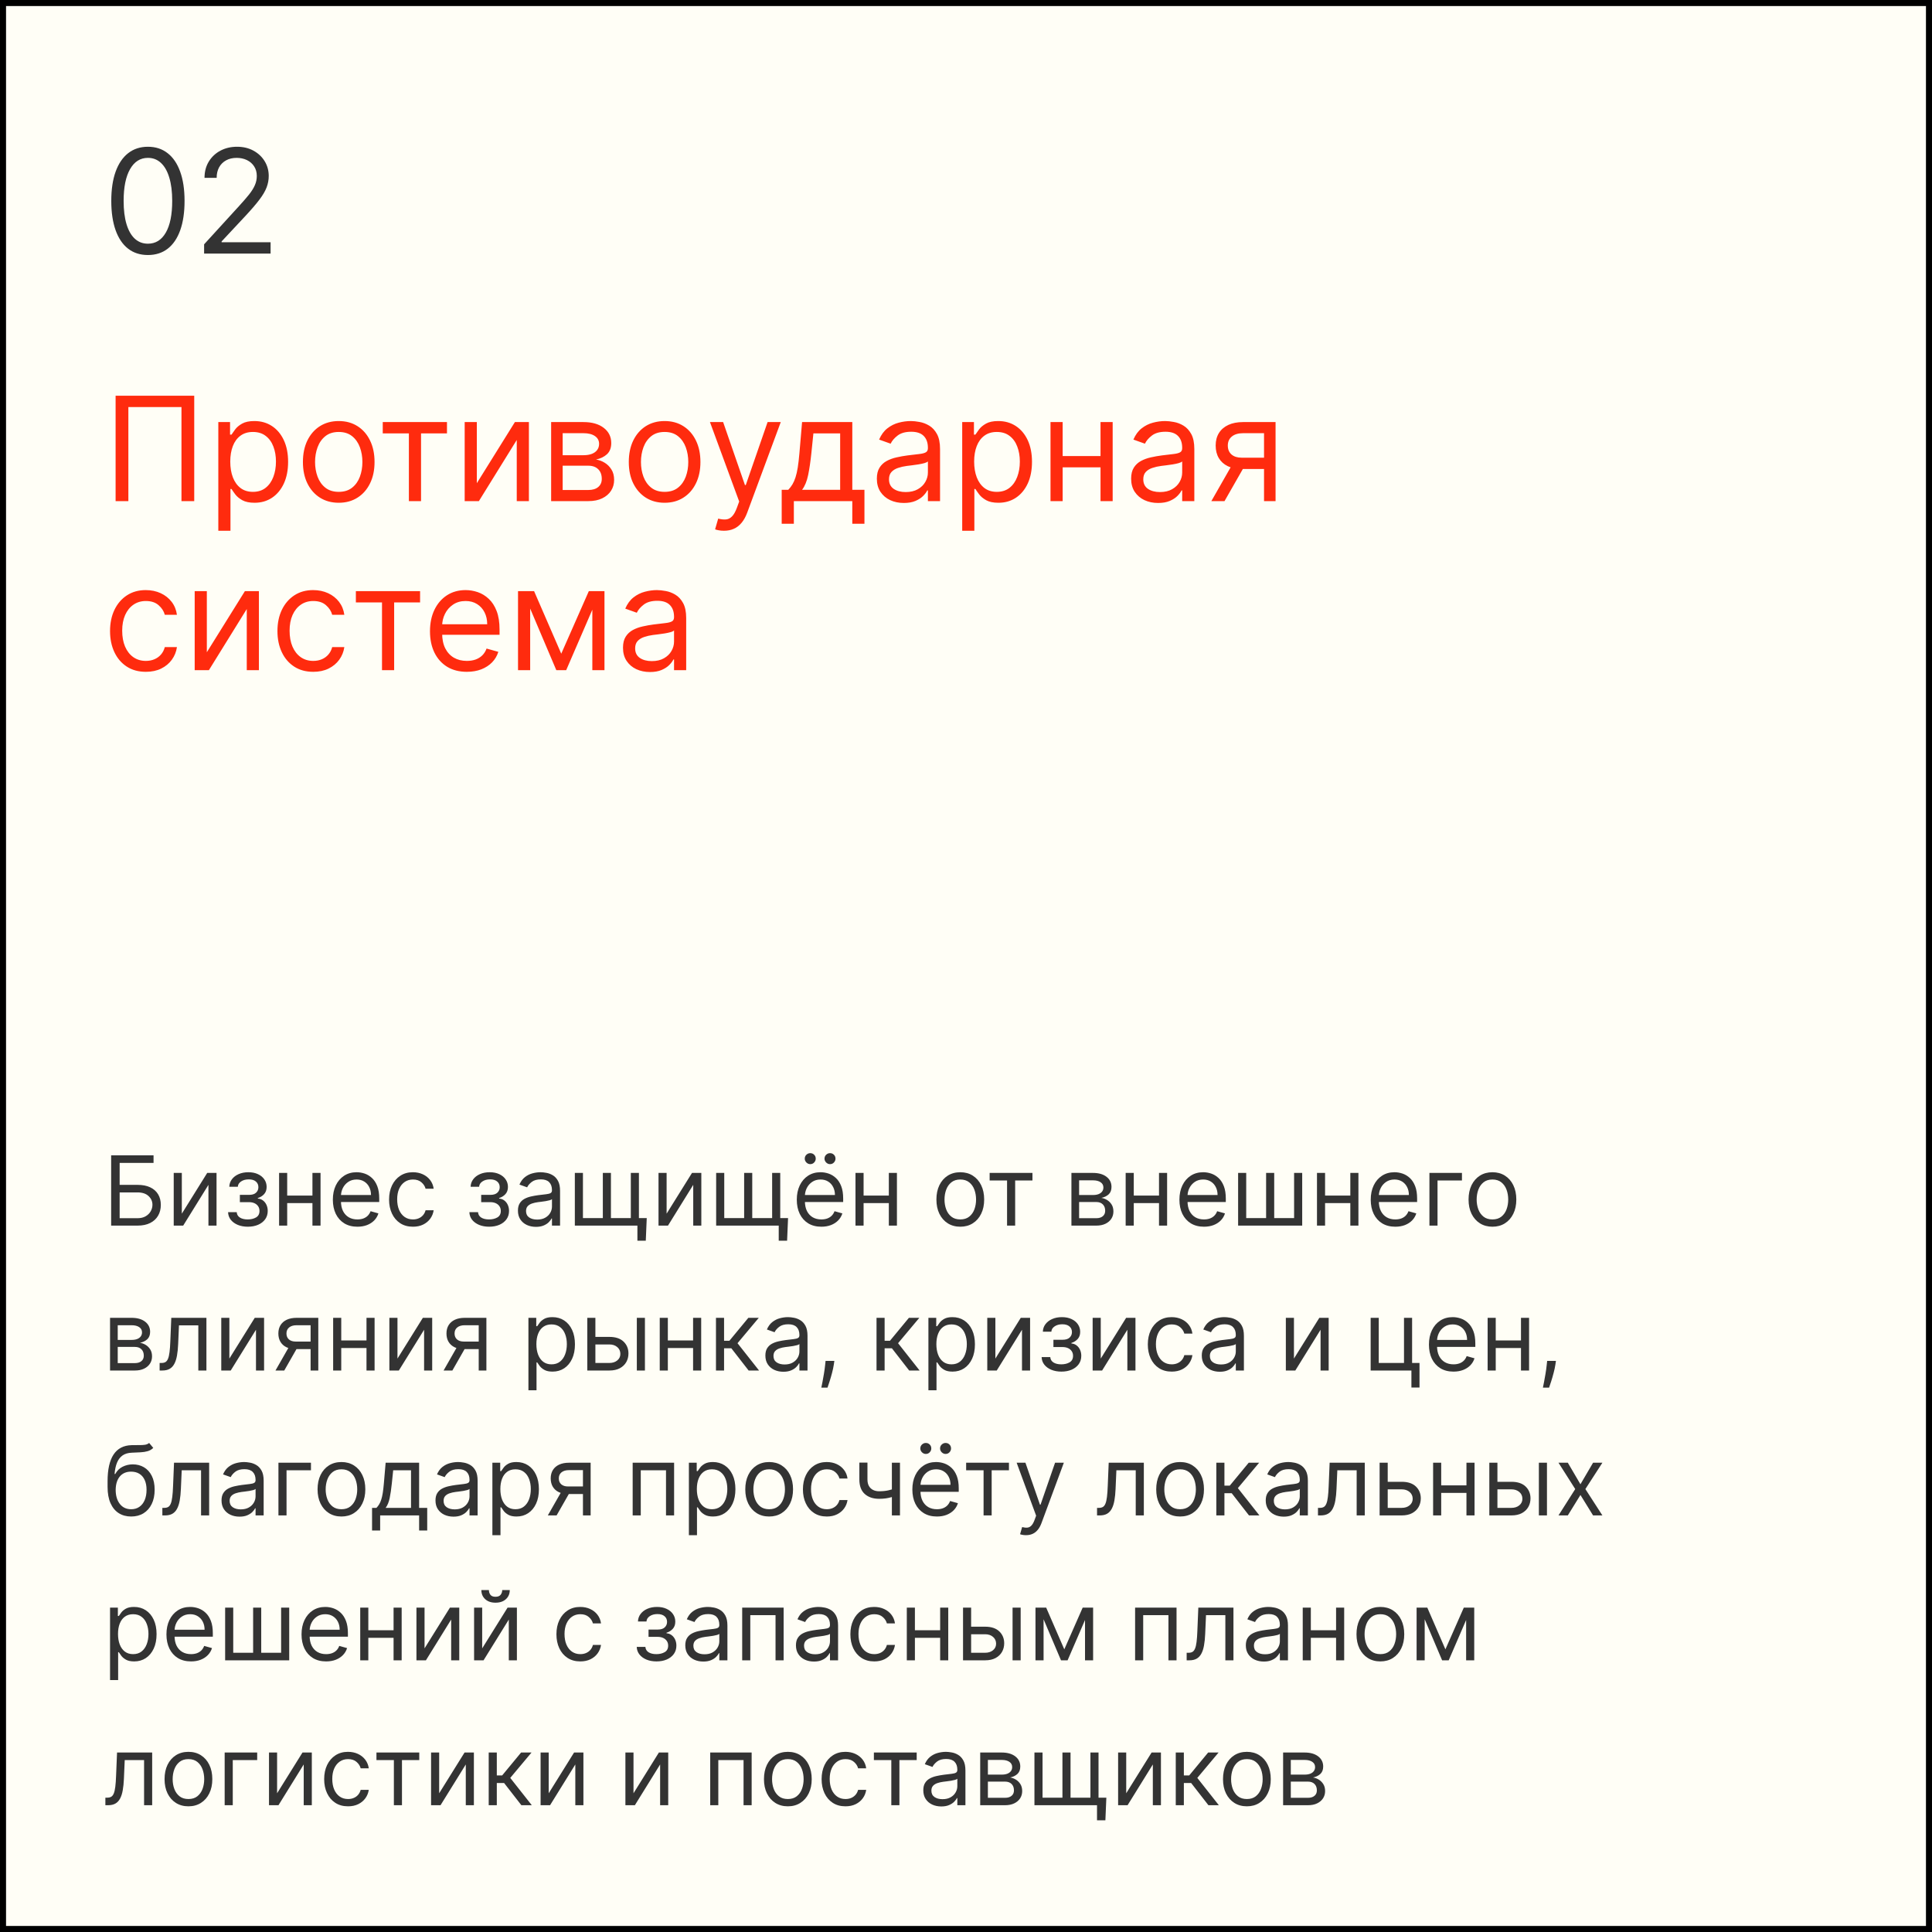
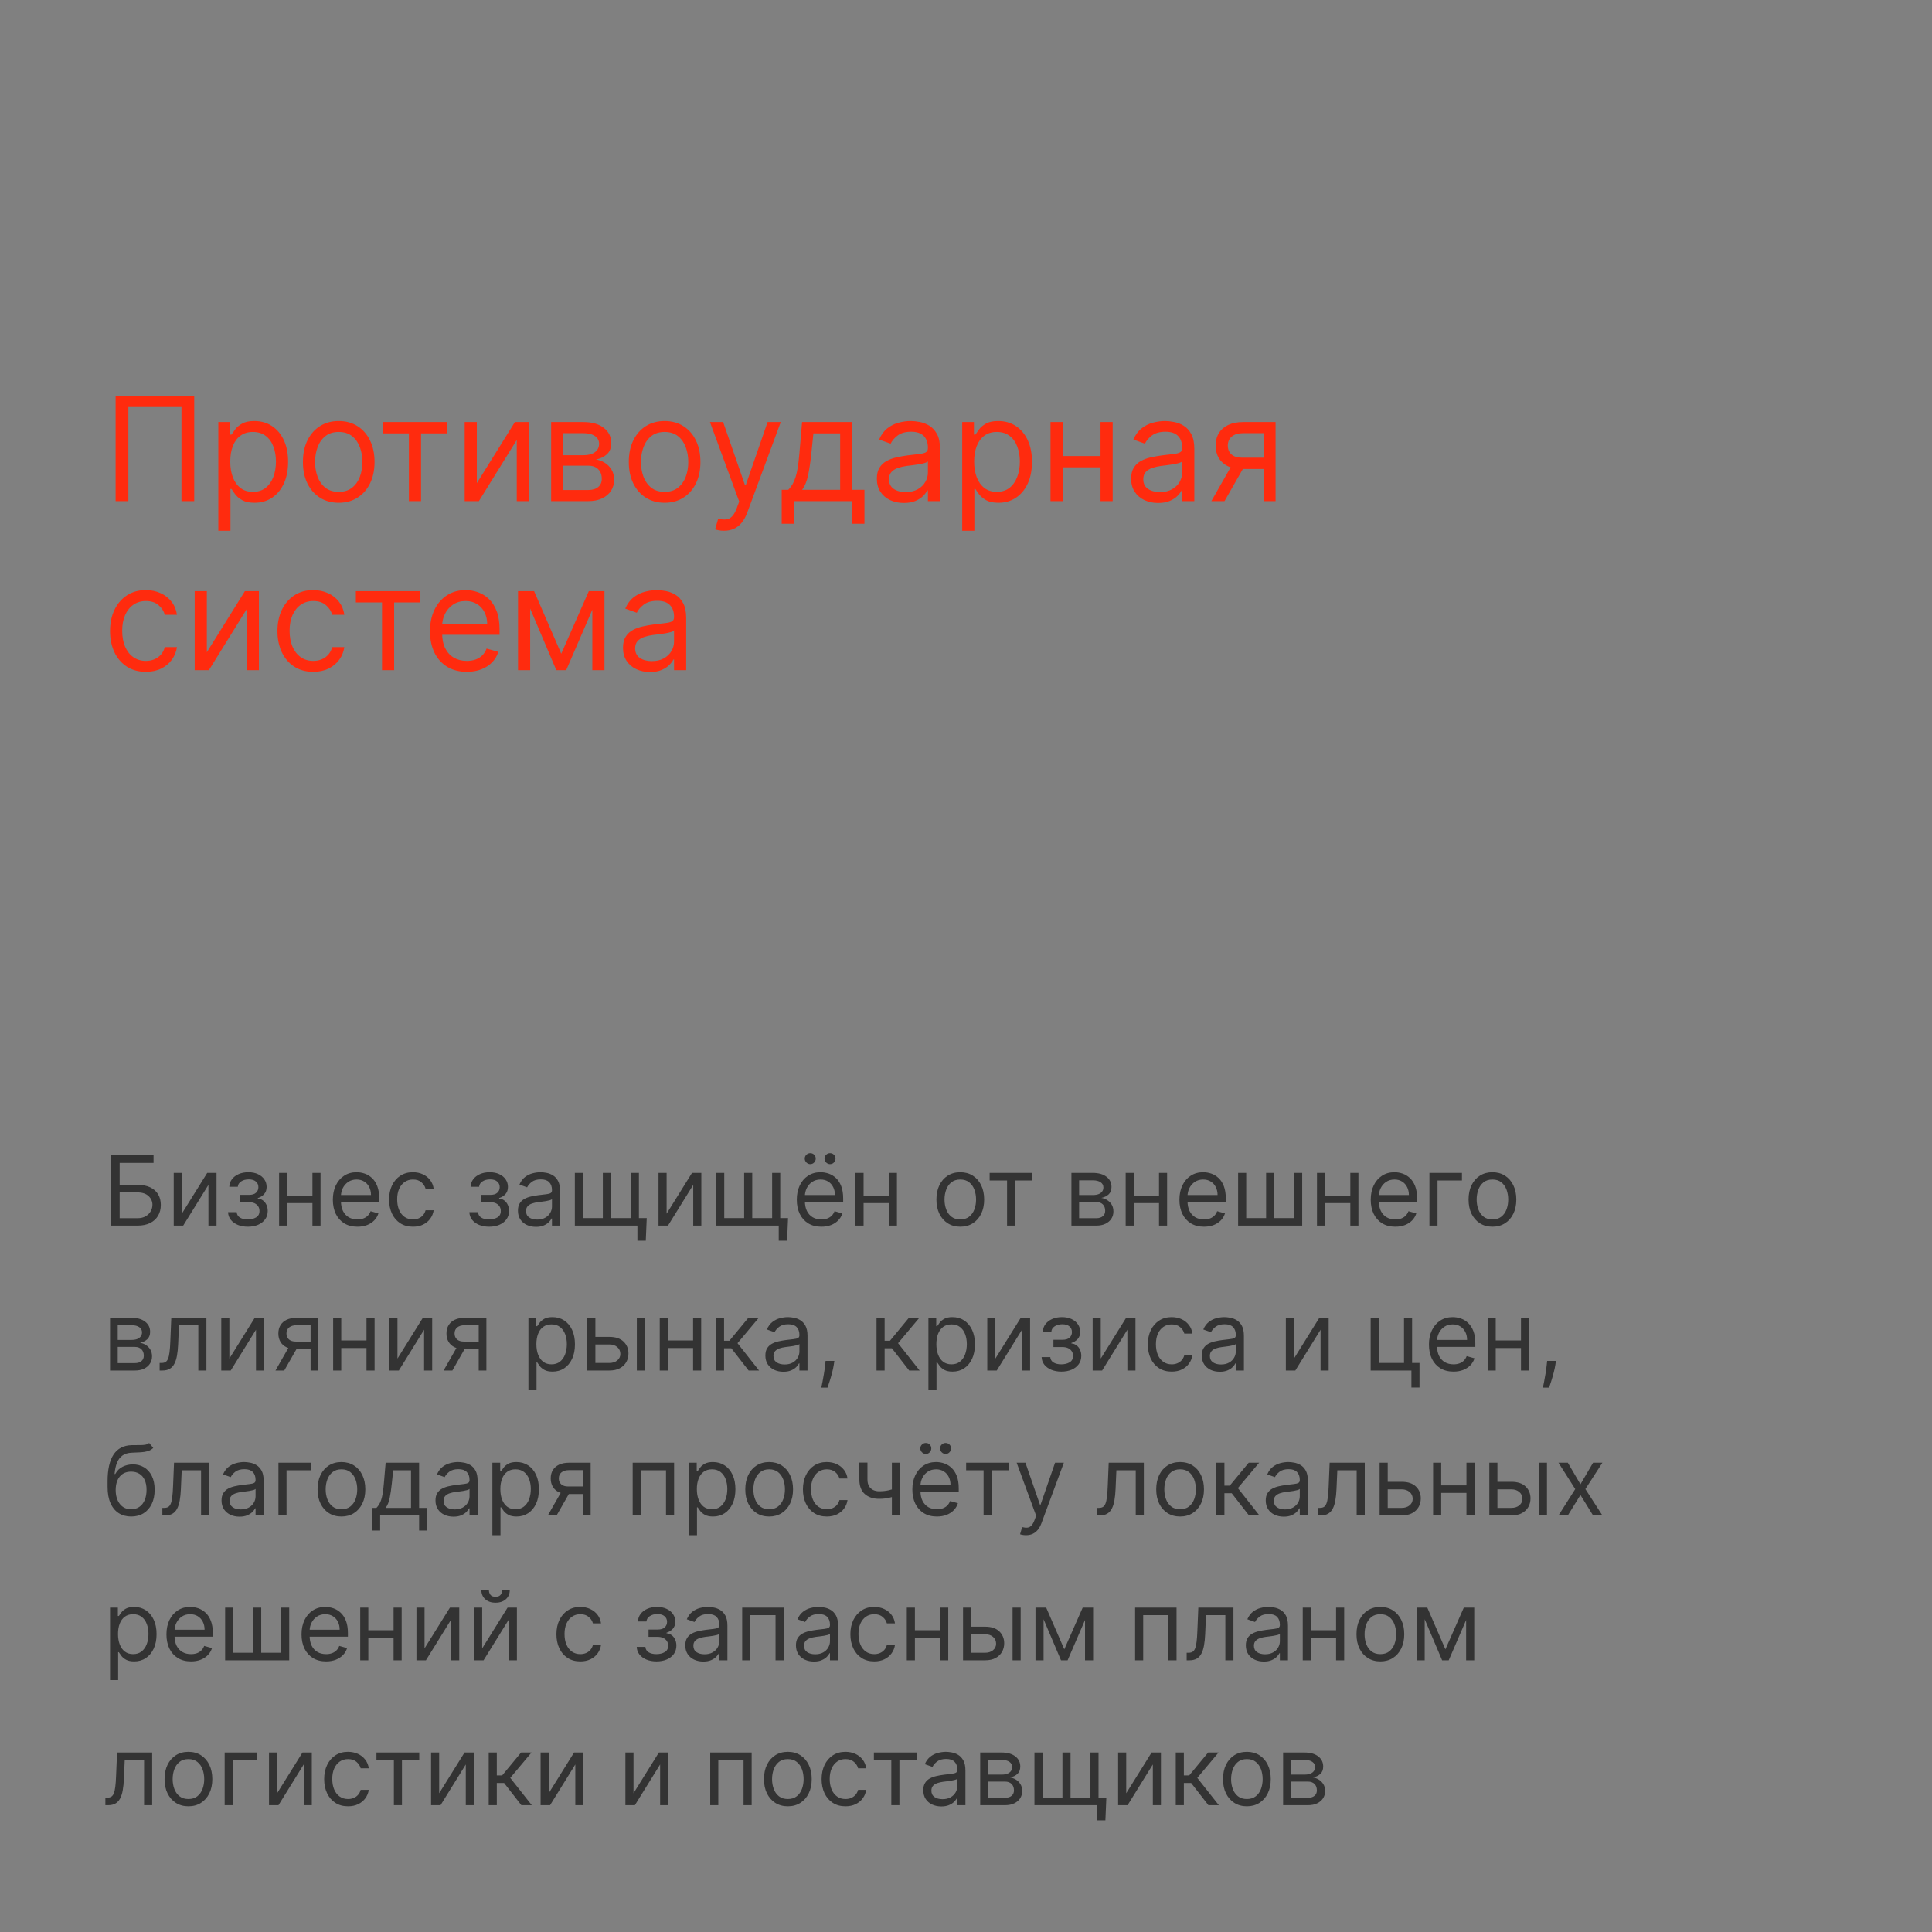
<svg xmlns="http://www.w3.org/2000/svg" width="320" height="320" viewBox="0 0 320 320" fill="none">
  <rect x="0" y="0" width="320" height="320" fill="#808080" stroke="none" />
-   <rect x="0.5" y="0.5" width="319" height="319" fill="#FFFEF6" stroke="black" />
  <path d="M32.17 65.546V83H30.057V67.421H21.261V83H19.148V65.546H32.17ZM36.161 87.909V69.909H38.104V71.989H38.343C38.491 71.761 38.695 71.472 38.957 71.119C39.224 70.761 39.604 70.443 40.099 70.165C40.599 69.881 41.275 69.739 42.127 69.739C43.229 69.739 44.201 70.014 45.042 70.565C45.883 71.117 46.539 71.898 47.011 72.909C47.482 73.921 47.718 75.114 47.718 76.489C47.718 77.875 47.482 79.077 47.011 80.094C46.539 81.105 45.886 81.889 45.05 82.446C44.215 82.997 43.252 83.273 42.161 83.273C41.32 83.273 40.647 83.133 40.141 82.855C39.636 82.571 39.246 82.25 38.974 81.892C38.701 81.528 38.491 81.227 38.343 80.989H38.173V87.909H36.161ZM38.139 76.454C38.139 77.443 38.283 78.315 38.573 79.071C38.863 79.821 39.286 80.409 39.843 80.835C40.4 81.256 41.082 81.466 41.889 81.466C42.729 81.466 43.431 81.244 43.994 80.801C44.562 80.352 44.988 79.75 45.272 78.994C45.562 78.233 45.707 77.386 45.707 76.454C45.707 75.534 45.565 74.704 45.281 73.966C45.002 73.222 44.579 72.633 44.011 72.202C43.448 71.764 42.741 71.546 41.889 71.546C41.07 71.546 40.383 71.753 39.826 72.168C39.269 72.577 38.849 73.151 38.565 73.889C38.281 74.622 38.139 75.477 38.139 76.454ZM56.104 83.273C54.923 83.273 53.886 82.992 52.994 82.429C52.107 81.867 51.414 81.079 50.914 80.068C50.42 79.057 50.173 77.875 50.173 76.523C50.173 75.159 50.42 73.969 50.914 72.952C51.414 71.935 52.107 71.145 52.994 70.582C53.886 70.02 54.923 69.739 56.104 69.739C57.286 69.739 58.32 70.02 59.207 70.582C60.099 71.145 60.792 71.935 61.286 72.952C61.786 73.969 62.036 75.159 62.036 76.523C62.036 77.875 61.786 79.057 61.286 80.068C60.792 81.079 60.099 81.867 59.207 82.429C58.32 82.992 57.286 83.273 56.104 83.273ZM56.104 81.466C57.002 81.466 57.741 81.236 58.32 80.776C58.9 80.315 59.329 79.71 59.607 78.96C59.886 78.21 60.025 77.398 60.025 76.523C60.025 75.648 59.886 74.832 59.607 74.077C59.329 73.321 58.9 72.71 58.32 72.244C57.741 71.778 57.002 71.546 56.104 71.546C55.207 71.546 54.468 71.778 53.889 72.244C53.309 72.71 52.88 73.321 52.602 74.077C52.323 74.832 52.184 75.648 52.184 76.523C52.184 77.398 52.323 78.21 52.602 78.96C52.88 79.71 53.309 80.315 53.889 80.776C54.468 81.236 55.207 81.466 56.104 81.466ZM63.396 71.784V69.909H74.032V71.784H69.737V83H67.725V71.784H63.396ZM78.977 80.034L85.284 69.909H87.602V83H85.591V72.875L79.318 83H76.966V69.909H78.977V80.034ZM91.286 83V69.909H96.638C98.048 69.909 99.167 70.227 99.996 70.864C100.826 71.5 101.241 72.341 101.241 73.386C101.241 74.182 101.005 74.798 100.533 75.236C100.062 75.668 99.457 75.96 98.718 76.114C99.201 76.182 99.67 76.352 100.124 76.625C100.585 76.898 100.965 77.273 101.266 77.75C101.567 78.222 101.718 78.801 101.718 79.489C101.718 80.159 101.548 80.758 101.207 81.287C100.866 81.815 100.377 82.233 99.741 82.54C99.104 82.847 98.343 83 97.457 83H91.286ZM93.195 81.159H97.457C98.15 81.159 98.692 80.994 99.085 80.665C99.477 80.335 99.673 79.886 99.673 79.318C99.673 78.642 99.477 78.111 99.085 77.724C98.692 77.332 98.15 77.136 97.457 77.136H93.195V81.159ZM93.195 75.398H96.638C97.178 75.398 97.641 75.324 98.028 75.176C98.414 75.023 98.71 74.807 98.914 74.528C99.124 74.244 99.229 73.909 99.229 73.523C99.229 72.972 98.999 72.54 98.539 72.227C98.079 71.909 97.445 71.75 96.638 71.75H93.195V75.398ZM110.081 83.273C108.899 83.273 107.862 82.992 106.97 82.429C106.084 81.867 105.391 81.079 104.891 80.068C104.396 79.057 104.149 77.875 104.149 76.523C104.149 75.159 104.396 73.969 104.891 72.952C105.391 71.935 106.084 71.145 106.97 70.582C107.862 70.02 108.899 69.739 110.081 69.739C111.263 69.739 112.297 70.02 113.183 70.582C114.075 71.145 114.768 71.935 115.263 72.952C115.763 73.969 116.013 75.159 116.013 76.523C116.013 77.875 115.763 79.057 115.263 80.068C114.768 81.079 114.075 81.867 113.183 82.429C112.297 82.992 111.263 83.273 110.081 83.273ZM110.081 81.466C110.979 81.466 111.717 81.236 112.297 80.776C112.876 80.315 113.305 79.71 113.584 78.96C113.862 78.21 114.001 77.398 114.001 76.523C114.001 75.648 113.862 74.832 113.584 74.077C113.305 73.321 112.876 72.71 112.297 72.244C111.717 71.778 110.979 71.546 110.081 71.546C109.183 71.546 108.445 71.778 107.865 72.244C107.286 72.71 106.857 73.321 106.578 74.077C106.3 74.832 106.161 75.648 106.161 76.523C106.161 77.398 106.3 78.21 106.578 78.96C106.857 79.71 107.286 80.315 107.865 80.776C108.445 81.236 109.183 81.466 110.081 81.466ZM119.91 87.909C119.569 87.909 119.265 87.881 118.998 87.824C118.731 87.773 118.546 87.722 118.444 87.671L118.955 85.898C119.444 86.023 119.876 86.068 120.251 86.034C120.626 86 120.958 85.832 121.248 85.531C121.543 85.236 121.813 84.756 122.058 84.091L122.433 83.068L117.592 69.909H119.773L123.387 80.341H123.523L127.137 69.909H129.319L123.762 84.909C123.512 85.585 123.202 86.145 122.833 86.588C122.464 87.037 122.035 87.369 121.546 87.585C121.063 87.801 120.518 87.909 119.91 87.909ZM129.474 86.75V81.125H130.565C130.832 80.847 131.063 80.546 131.256 80.222C131.449 79.898 131.616 79.514 131.759 79.071C131.906 78.622 132.031 78.077 132.134 77.435C132.236 76.787 132.327 76.006 132.406 75.091L132.849 69.909H141.168V81.125H143.179V86.75H141.168V83H131.486V86.75H129.474ZM132.849 81.125H139.156V71.784H134.724L134.384 75.091C134.241 76.46 134.065 77.656 133.855 78.679C133.645 79.702 133.31 80.517 132.849 81.125ZM149.701 83.307C148.871 83.307 148.119 83.151 147.442 82.838C146.766 82.52 146.229 82.062 145.832 81.466C145.434 80.864 145.235 80.136 145.235 79.284C145.235 78.534 145.383 77.926 145.678 77.46C145.974 76.989 146.369 76.619 146.863 76.352C147.357 76.085 147.903 75.886 148.499 75.756C149.102 75.619 149.707 75.511 150.315 75.432C151.11 75.329 151.755 75.253 152.249 75.202C152.749 75.145 153.113 75.051 153.34 74.921C153.573 74.79 153.69 74.562 153.69 74.239V74.171C153.69 73.329 153.46 72.676 152.999 72.21C152.545 71.744 151.854 71.511 150.928 71.511C149.968 71.511 149.215 71.722 148.67 72.142C148.124 72.562 147.741 73.011 147.519 73.489L145.61 72.807C145.951 72.011 146.406 71.392 146.974 70.949C147.548 70.5 148.173 70.188 148.849 70.011C149.531 69.829 150.201 69.739 150.86 69.739C151.281 69.739 151.763 69.79 152.309 69.892C152.86 69.989 153.391 70.19 153.903 70.497C154.42 70.804 154.849 71.267 155.19 71.886C155.531 72.506 155.701 73.335 155.701 74.375V83H153.69V81.227H153.587C153.451 81.511 153.224 81.815 152.906 82.139C152.587 82.463 152.164 82.739 151.636 82.966C151.107 83.193 150.462 83.307 149.701 83.307ZM150.008 81.5C150.803 81.5 151.474 81.344 152.019 81.031C152.57 80.719 152.985 80.315 153.263 79.821C153.548 79.327 153.69 78.807 153.69 78.261V76.421C153.604 76.523 153.417 76.617 153.127 76.702C152.843 76.781 152.513 76.852 152.138 76.915C151.769 76.972 151.408 77.023 151.056 77.068C150.71 77.108 150.428 77.142 150.212 77.171C149.69 77.239 149.201 77.349 148.746 77.503C148.298 77.651 147.934 77.875 147.656 78.176C147.383 78.472 147.246 78.875 147.246 79.386C147.246 80.085 147.505 80.614 148.022 80.972C148.545 81.324 149.207 81.5 150.008 81.5ZM159.372 87.909V69.909H161.315V71.989H161.554C161.702 71.761 161.906 71.472 162.168 71.119C162.435 70.761 162.815 70.443 163.31 70.165C163.81 69.881 164.486 69.739 165.338 69.739C166.44 69.739 167.412 70.014 168.253 70.565C169.094 71.117 169.75 71.898 170.222 72.909C170.693 73.921 170.929 75.114 170.929 76.489C170.929 77.875 170.693 79.077 170.222 80.094C169.75 81.105 169.097 81.889 168.261 82.446C167.426 82.997 166.463 83.273 165.372 83.273C164.531 83.273 163.858 83.133 163.352 82.855C162.847 82.571 162.457 82.25 162.185 81.892C161.912 81.528 161.702 81.227 161.554 80.989H161.384V87.909H159.372ZM161.349 76.454C161.349 77.443 161.494 78.315 161.784 79.071C162.074 79.821 162.497 80.409 163.054 80.835C163.611 81.256 164.293 81.466 165.099 81.466C165.94 81.466 166.642 81.244 167.205 80.801C167.773 80.352 168.199 79.75 168.483 78.994C168.773 78.233 168.918 77.386 168.918 76.454C168.918 75.534 168.776 74.704 168.491 73.966C168.213 73.222 167.79 72.633 167.222 72.202C166.659 71.764 165.952 71.546 165.099 71.546C164.281 71.546 163.594 71.753 163.037 72.168C162.48 72.577 162.06 73.151 161.776 73.889C161.491 74.622 161.349 75.477 161.349 76.454ZM182.759 75.534V77.409H175.531V75.534H182.759ZM176.009 69.909V83H173.997V69.909H176.009ZM184.293 69.909V83H182.281V69.909H184.293ZM191.818 83.307C190.989 83.307 190.236 83.151 189.56 82.838C188.884 82.52 188.347 82.062 187.949 81.466C187.551 80.864 187.352 80.136 187.352 79.284C187.352 78.534 187.5 77.926 187.795 77.46C188.091 76.989 188.486 76.619 188.98 76.352C189.474 76.085 190.02 75.886 190.616 75.756C191.219 75.619 191.824 75.511 192.432 75.432C193.227 75.329 193.872 75.253 194.366 75.202C194.866 75.145 195.23 75.051 195.457 74.921C195.69 74.79 195.807 74.562 195.807 74.239V74.171C195.807 73.329 195.577 72.676 195.116 72.21C194.662 71.744 193.972 71.511 193.045 71.511C192.085 71.511 191.332 71.722 190.787 72.142C190.241 72.562 189.858 73.011 189.636 73.489L187.727 72.807C188.068 72.011 188.523 71.392 189.091 70.949C189.665 70.5 190.29 70.188 190.966 70.011C191.648 69.829 192.318 69.739 192.977 69.739C193.398 69.739 193.881 69.79 194.426 69.892C194.977 69.989 195.509 70.19 196.02 70.497C196.537 70.804 196.966 71.267 197.307 71.886C197.648 72.506 197.818 73.335 197.818 74.375V83H195.807V81.227H195.705C195.568 81.511 195.341 81.815 195.023 82.139C194.705 82.463 194.281 82.739 193.753 82.966C193.224 83.193 192.58 83.307 191.818 83.307ZM192.125 81.5C192.92 81.5 193.591 81.344 194.136 81.031C194.688 80.719 195.102 80.315 195.381 79.821C195.665 79.327 195.807 78.807 195.807 78.261V76.421C195.722 76.523 195.534 76.617 195.244 76.702C194.96 76.781 194.631 76.852 194.256 76.915C193.886 76.972 193.526 77.023 193.173 77.068C192.827 77.108 192.545 77.142 192.33 77.171C191.807 77.239 191.318 77.349 190.864 77.503C190.415 77.651 190.051 77.875 189.773 78.176C189.5 78.472 189.364 78.875 189.364 79.386C189.364 80.085 189.622 80.614 190.139 80.972C190.662 81.324 191.324 81.5 192.125 81.5ZM209.364 83V71.75H205.887C205.103 71.75 204.487 71.932 204.038 72.296C203.589 72.659 203.364 73.159 203.364 73.796C203.364 74.421 203.566 74.912 203.969 75.27C204.379 75.628 204.938 75.807 205.648 75.807H209.876V77.682H205.648C204.762 77.682 203.998 77.526 203.356 77.213C202.714 76.901 202.219 76.454 201.873 75.875C201.526 75.29 201.353 74.597 201.353 73.796C201.353 72.989 201.535 72.296 201.898 71.716C202.262 71.136 202.782 70.69 203.458 70.378C204.14 70.065 204.95 69.909 205.887 69.909H211.273V83H209.364ZM200.637 83L204.353 76.489H206.535L202.819 83H200.637ZM24.159 111.273C22.932 111.273 21.875 110.983 20.989 110.403C20.102 109.824 19.421 109.026 18.943 108.009C18.466 106.991 18.227 105.83 18.227 104.523C18.227 103.193 18.472 102.02 18.96 101.003C19.454 99.98 20.142 99.182 21.023 98.608C21.909 98.028 22.943 97.739 24.125 97.739C25.046 97.739 25.875 97.909 26.614 98.25C27.352 98.591 27.957 99.068 28.429 99.682C28.901 100.295 29.193 101.011 29.307 101.83H27.296C27.142 101.233 26.801 100.705 26.273 100.244C25.75 99.778 25.046 99.546 24.159 99.546C23.375 99.546 22.688 99.75 22.097 100.159C21.511 100.562 21.054 101.134 20.724 101.872C20.401 102.605 20.239 103.466 20.239 104.455C20.239 105.466 20.398 106.347 20.716 107.097C21.04 107.847 21.494 108.429 22.079 108.844C22.671 109.259 23.364 109.466 24.159 109.466C24.682 109.466 25.156 109.375 25.582 109.193C26.009 109.011 26.369 108.75 26.665 108.409C26.96 108.068 27.171 107.659 27.296 107.182H29.307C29.193 107.955 28.912 108.651 28.463 109.27C28.02 109.884 27.432 110.372 26.699 110.736C25.972 111.094 25.125 111.273 24.159 111.273ZM34.258 108.034L40.565 97.909H42.883V111H40.872V100.875L34.599 111H32.247V97.909H34.258V108.034ZM51.886 111.273C50.658 111.273 49.602 110.983 48.715 110.403C47.829 109.824 47.147 109.026 46.67 108.009C46.193 106.991 45.954 105.83 45.954 104.523C45.954 103.193 46.198 102.02 46.687 101.003C47.181 99.98 47.869 99.182 48.749 98.608C49.636 98.028 50.67 97.739 51.852 97.739C52.772 97.739 53.602 97.909 54.34 98.25C55.079 98.591 55.684 99.068 56.156 99.682C56.627 100.295 56.92 101.011 57.033 101.83H55.022C54.869 101.233 54.528 100.705 53.999 100.244C53.477 99.778 52.772 99.546 51.886 99.546C51.102 99.546 50.414 99.75 49.823 100.159C49.238 100.562 48.781 101.134 48.451 101.872C48.127 102.605 47.965 103.466 47.965 104.455C47.965 105.466 48.124 106.347 48.443 107.097C48.766 107.847 49.221 108.429 49.806 108.844C50.397 109.259 51.09 109.466 51.886 109.466C52.408 109.466 52.883 109.375 53.309 109.193C53.735 109.011 54.096 108.75 54.391 108.409C54.687 108.068 54.897 107.659 55.022 107.182H57.033C56.92 107.955 56.639 108.651 56.19 109.27C55.746 109.884 55.158 110.372 54.425 110.736C53.698 111.094 52.852 111.273 51.886 111.273ZM58.943 99.784V97.909H69.579V99.784H65.283V111H63.272V99.784H58.943ZM77.322 111.273C76.06 111.273 74.972 110.994 74.058 110.438C73.148 109.875 72.447 109.091 71.952 108.085C71.464 107.074 71.219 105.898 71.219 104.557C71.219 103.216 71.464 102.034 71.952 101.011C72.447 99.983 73.134 99.182 74.015 98.608C74.901 98.028 75.935 97.739 77.117 97.739C77.799 97.739 78.472 97.852 79.137 98.079C79.802 98.307 80.407 98.676 80.952 99.188C81.498 99.693 81.933 100.364 82.256 101.199C82.58 102.034 82.742 103.062 82.742 104.284V105.136H72.651V103.398H80.697C80.697 102.659 80.549 102 80.254 101.42C79.964 100.841 79.549 100.384 79.009 100.048C78.475 99.713 77.844 99.546 77.117 99.546C76.316 99.546 75.623 99.744 75.038 100.142C74.458 100.534 74.012 101.045 73.7 101.676C73.387 102.307 73.231 102.983 73.231 103.705V104.864C73.231 105.852 73.401 106.69 73.742 107.378C74.089 108.06 74.569 108.58 75.183 108.938C75.796 109.29 76.509 109.466 77.322 109.466C77.85 109.466 78.327 109.392 78.754 109.244C79.185 109.091 79.558 108.864 79.87 108.562C80.183 108.256 80.424 107.875 80.594 107.42L82.538 107.966C82.333 108.625 81.989 109.205 81.506 109.705C81.023 110.199 80.427 110.585 79.717 110.864C79.006 111.136 78.208 111.273 77.322 111.273ZM92.961 108.273L97.529 97.909H99.438L93.779 111H92.143L86.586 97.909H88.461L92.961 108.273ZM87.813 97.909V111H85.802V97.909H87.813ZM98.109 111V97.909H100.12V111H98.109ZM107.654 111.307C106.825 111.307 106.072 111.151 105.396 110.838C104.719 110.52 104.183 110.062 103.785 109.466C103.387 108.864 103.188 108.136 103.188 107.284C103.188 106.534 103.336 105.926 103.631 105.46C103.927 104.989 104.322 104.619 104.816 104.352C105.31 104.085 105.856 103.886 106.452 103.756C107.055 103.619 107.66 103.511 108.268 103.432C109.063 103.33 109.708 103.253 110.202 103.202C110.702 103.145 111.066 103.051 111.293 102.92C111.526 102.79 111.643 102.562 111.643 102.239V102.17C111.643 101.33 111.413 100.676 110.952 100.21C110.498 99.744 109.808 99.511 108.881 99.511C107.921 99.511 107.168 99.722 106.623 100.142C106.077 100.562 105.694 101.011 105.472 101.489L103.563 100.807C103.904 100.011 104.359 99.392 104.927 98.949C105.501 98.5 106.126 98.188 106.802 98.011C107.484 97.829 108.154 97.739 108.813 97.739C109.234 97.739 109.717 97.79 110.262 97.892C110.813 97.989 111.344 98.19 111.856 98.497C112.373 98.804 112.802 99.267 113.143 99.886C113.484 100.506 113.654 101.335 113.654 102.375V111H111.643V109.227H111.54C111.404 109.511 111.177 109.815 110.859 110.139C110.54 110.463 110.117 110.739 109.589 110.966C109.06 111.193 108.415 111.307 107.654 111.307ZM107.961 109.5C108.756 109.5 109.427 109.344 109.972 109.031C110.523 108.719 110.938 108.315 111.217 107.821C111.501 107.327 111.643 106.807 111.643 106.261V104.42C111.558 104.523 111.37 104.616 111.08 104.702C110.796 104.781 110.467 104.852 110.092 104.915C109.722 104.972 109.362 105.023 109.009 105.068C108.663 105.108 108.381 105.142 108.165 105.17C107.643 105.239 107.154 105.349 106.7 105.503C106.251 105.651 105.887 105.875 105.609 106.176C105.336 106.472 105.2 106.875 105.2 107.386C105.2 108.085 105.458 108.614 105.975 108.972C106.498 109.324 107.16 109.5 107.961 109.5Z" fill="#FF2B0E" />
-   <path d="M24.5 42.239C23.216 42.239 22.122 41.889 21.219 41.19C20.315 40.486 19.625 39.466 19.148 38.131C18.671 36.79 18.432 35.17 18.432 33.273C18.432 31.386 18.671 29.776 19.148 28.44C19.631 27.099 20.324 26.077 21.227 25.372C22.136 24.662 23.227 24.307 24.5 24.307C25.773 24.307 26.861 24.662 27.764 25.372C28.673 26.077 29.366 27.099 29.844 28.44C30.327 29.776 30.568 31.386 30.568 33.273C30.568 35.17 30.329 36.79 29.852 38.131C29.375 39.466 28.685 40.486 27.781 41.19C26.878 41.889 25.784 42.239 24.5 42.239ZM24.5 40.364C25.773 40.364 26.761 39.75 27.466 38.523C28.171 37.295 28.523 35.545 28.523 33.273C28.523 31.761 28.361 30.474 28.037 29.412C27.719 28.349 27.259 27.54 26.656 26.983C26.06 26.426 25.341 26.148 24.5 26.148C23.239 26.148 22.253 26.77 21.543 28.014C20.832 29.253 20.477 31.006 20.477 33.273C20.477 34.784 20.636 36.068 20.954 37.125C21.273 38.182 21.73 38.986 22.327 39.537C22.929 40.088 23.653 40.364 24.5 40.364ZM33.807 42V40.466L39.568 34.159C40.244 33.42 40.801 32.778 41.239 32.233C41.676 31.682 42 31.165 42.21 30.682C42.426 30.193 42.534 29.682 42.534 29.148C42.534 28.534 42.386 28.003 42.091 27.554C41.801 27.105 41.403 26.759 40.898 26.514C40.392 26.27 39.824 26.148 39.193 26.148C38.523 26.148 37.938 26.287 37.438 26.565C36.943 26.838 36.56 27.222 36.287 27.716C36.02 28.21 35.886 28.79 35.886 29.454H33.875C33.875 28.432 34.111 27.534 34.582 26.761C35.054 25.989 35.696 25.386 36.508 24.954C37.327 24.523 38.244 24.307 39.261 24.307C40.284 24.307 41.19 24.523 41.98 24.954C42.77 25.386 43.389 25.969 43.838 26.702C44.287 27.435 44.511 28.25 44.511 29.148C44.511 29.79 44.395 30.418 44.162 31.031C43.935 31.639 43.537 32.318 42.969 33.068C42.406 33.812 41.625 34.722 40.625 35.795L36.705 39.989V40.125H44.818V42H33.807Z" fill="#333333" />
  <path d="M18.409 203V191.364H25.432V192.614H19.818V196.25H22.773C23.606 196.25 24.309 196.386 24.881 196.659C25.456 196.932 25.892 197.316 26.188 197.812C26.487 198.309 26.636 198.894 26.636 199.568C26.636 200.242 26.487 200.837 26.188 201.352C25.892 201.867 25.456 202.271 24.881 202.562C24.309 202.854 23.606 203 22.773 203H18.409ZM19.818 201.773H22.773C23.303 201.773 23.752 201.667 24.119 201.455C24.491 201.239 24.771 200.962 24.96 200.625C25.153 200.284 25.25 199.924 25.25 199.545C25.25 198.989 25.036 198.509 24.608 198.108C24.18 197.703 23.568 197.5 22.773 197.5H19.818V201.773ZM30.115 201.023L34.32 194.273H35.865V203H34.524V196.25L30.342 203H28.774V194.273H30.115V201.023ZM37.776 200.773H39.207C39.238 201.167 39.416 201.466 39.742 201.67C40.071 201.875 40.499 201.977 41.026 201.977C41.563 201.977 42.024 201.867 42.406 201.648C42.789 201.424 42.98 201.064 42.98 200.568C42.98 200.277 42.908 200.023 42.764 199.807C42.62 199.587 42.418 199.417 42.156 199.295C41.895 199.174 41.586 199.114 41.23 199.114H39.73V197.909H41.23C41.764 197.909 42.158 197.788 42.412 197.545C42.669 197.303 42.798 197 42.798 196.636C42.798 196.246 42.66 195.934 42.383 195.699C42.107 195.46 41.715 195.341 41.207 195.341C40.696 195.341 40.27 195.456 39.929 195.688C39.588 195.915 39.408 196.208 39.389 196.568H37.98C37.995 196.098 38.139 195.684 38.412 195.324C38.685 194.96 39.056 194.676 39.526 194.472C39.995 194.263 40.533 194.159 41.139 194.159C41.753 194.159 42.285 194.267 42.736 194.483C43.19 194.695 43.541 194.985 43.787 195.352C44.037 195.716 44.162 196.129 44.162 196.591C44.162 197.083 44.024 197.481 43.747 197.784C43.471 198.087 43.124 198.303 42.707 198.432V198.523C43.037 198.545 43.323 198.652 43.565 198.841C43.812 199.027 44.003 199.271 44.139 199.574C44.276 199.873 44.344 200.205 44.344 200.568C44.344 201.098 44.202 201.561 43.918 201.955C43.633 202.345 43.243 202.648 42.747 202.864C42.251 203.076 41.685 203.182 41.048 203.182C40.431 203.182 39.878 203.081 39.389 202.881C38.901 202.676 38.512 202.394 38.224 202.034C37.94 201.67 37.791 201.25 37.776 200.773ZM52.068 198.023V199.273H47.25V198.023H52.068ZM47.568 194.273V203H46.227V194.273H47.568ZM53.091 194.273V203H51.75V194.273H53.091ZM59.199 203.182C58.358 203.182 57.633 202.996 57.023 202.625C56.417 202.25 55.949 201.727 55.619 201.057C55.294 200.383 55.131 199.598 55.131 198.705C55.131 197.811 55.294 197.023 55.619 196.341C55.949 195.655 56.407 195.121 56.994 194.739C57.585 194.352 58.275 194.159 59.062 194.159C59.517 194.159 59.966 194.235 60.409 194.386C60.852 194.538 61.256 194.784 61.619 195.125C61.983 195.462 62.273 195.909 62.489 196.466C62.705 197.023 62.812 197.708 62.812 198.523V199.091H56.085V197.932H61.449C61.449 197.439 61.35 197 61.153 196.614C60.96 196.227 60.684 195.922 60.324 195.699C59.968 195.475 59.547 195.364 59.062 195.364C58.528 195.364 58.066 195.496 57.676 195.761C57.29 196.023 56.992 196.364 56.784 196.784C56.576 197.205 56.472 197.655 56.472 198.136V198.909C56.472 199.568 56.585 200.127 56.812 200.585C57.044 201.04 57.364 201.386 57.773 201.625C58.182 201.86 58.657 201.977 59.199 201.977C59.551 201.977 59.869 201.928 60.153 201.83C60.441 201.727 60.689 201.576 60.898 201.375C61.106 201.17 61.267 200.917 61.381 200.614L62.676 200.977C62.54 201.417 62.311 201.803 61.989 202.136C61.667 202.466 61.269 202.723 60.795 202.909C60.322 203.091 59.79 203.182 59.199 203.182ZM68.398 203.182C67.579 203.182 66.875 202.989 66.284 202.602C65.693 202.216 65.239 201.684 64.921 201.006C64.602 200.328 64.443 199.553 64.443 198.682C64.443 197.795 64.606 197.013 64.932 196.335C65.261 195.653 65.72 195.121 66.307 194.739C66.898 194.352 67.587 194.159 68.375 194.159C68.989 194.159 69.542 194.273 70.034 194.5C70.526 194.727 70.93 195.045 71.244 195.455C71.559 195.864 71.754 196.341 71.829 196.886H70.489C70.386 196.489 70.159 196.136 69.807 195.83C69.458 195.519 68.989 195.364 68.398 195.364C67.875 195.364 67.417 195.5 67.023 195.773C66.633 196.042 66.328 196.422 66.108 196.915C65.892 197.403 65.784 197.977 65.784 198.636C65.784 199.311 65.89 199.898 66.102 200.398C66.318 200.898 66.621 201.286 67.011 201.562C67.405 201.839 67.867 201.977 68.398 201.977C68.746 201.977 69.062 201.917 69.347 201.795C69.631 201.674 69.871 201.5 70.068 201.273C70.265 201.045 70.405 200.773 70.489 200.455H71.829C71.754 200.97 71.566 201.434 71.267 201.847C70.972 202.256 70.579 202.581 70.091 202.824C69.606 203.062 69.042 203.182 68.398 203.182ZM77.744 200.773H79.176C79.206 201.167 79.385 201.466 79.71 201.67C80.04 201.875 80.468 201.977 80.994 201.977C81.532 201.977 81.992 201.867 82.375 201.648C82.758 201.424 82.949 201.064 82.949 200.568C82.949 200.277 82.877 200.023 82.733 199.807C82.589 199.587 82.386 199.417 82.125 199.295C81.864 199.174 81.555 199.114 81.199 199.114H79.699V197.909H81.199C81.733 197.909 82.127 197.788 82.381 197.545C82.638 197.303 82.767 197 82.767 196.636C82.767 196.246 82.629 195.934 82.352 195.699C82.076 195.46 81.684 195.341 81.176 195.341C80.665 195.341 80.239 195.456 79.898 195.688C79.557 195.915 79.377 196.208 79.358 196.568H77.949C77.964 196.098 78.108 195.684 78.381 195.324C78.653 194.96 79.025 194.676 79.494 194.472C79.964 194.263 80.502 194.159 81.108 194.159C81.722 194.159 82.254 194.267 82.704 194.483C83.159 194.695 83.51 194.985 83.756 195.352C84.006 195.716 84.131 196.129 84.131 196.591C84.131 197.083 83.992 197.481 83.716 197.784C83.439 198.087 83.093 198.303 82.676 198.432V198.523C83.006 198.545 83.292 198.652 83.534 198.841C83.78 199.027 83.972 199.271 84.108 199.574C84.244 199.873 84.312 200.205 84.312 200.568C84.312 201.098 84.171 201.561 83.886 201.955C83.602 202.345 83.212 202.648 82.716 202.864C82.22 203.076 81.653 203.182 81.017 203.182C80.4 203.182 79.847 203.081 79.358 202.881C78.869 202.676 78.481 202.394 78.193 202.034C77.909 201.67 77.76 201.25 77.744 200.773ZM88.764 203.205C88.211 203.205 87.709 203.1 87.258 202.892C86.808 202.68 86.45 202.375 86.185 201.977C85.919 201.576 85.787 201.091 85.787 200.523C85.787 200.023 85.885 199.617 86.082 199.307C86.279 198.992 86.543 198.746 86.872 198.568C87.202 198.39 87.565 198.258 87.963 198.17C88.365 198.08 88.768 198.008 89.173 197.955C89.704 197.886 90.133 197.835 90.463 197.801C90.796 197.763 91.039 197.701 91.19 197.614C91.346 197.527 91.423 197.375 91.423 197.159V197.114C91.423 196.553 91.27 196.117 90.963 195.807C90.66 195.496 90.2 195.341 89.582 195.341C88.942 195.341 88.44 195.481 88.077 195.761C87.713 196.042 87.457 196.341 87.31 196.659L86.037 196.205C86.264 195.674 86.567 195.261 86.946 194.966C87.329 194.667 87.745 194.458 88.196 194.341C88.651 194.22 89.097 194.159 89.537 194.159C89.817 194.159 90.139 194.193 90.503 194.261C90.87 194.326 91.224 194.46 91.565 194.665C91.91 194.869 92.196 195.178 92.423 195.591C92.651 196.004 92.764 196.557 92.764 197.25V203H91.423V201.818H91.355C91.264 202.008 91.113 202.21 90.901 202.426C90.688 202.642 90.406 202.826 90.054 202.977C89.702 203.129 89.272 203.205 88.764 203.205ZM88.969 202C89.499 202 89.946 201.896 90.31 201.688C90.677 201.479 90.954 201.21 91.139 200.881C91.329 200.551 91.423 200.205 91.423 199.841V198.614C91.367 198.682 91.242 198.744 91.048 198.801C90.859 198.854 90.639 198.902 90.389 198.943C90.143 198.981 89.903 199.015 89.668 199.045C89.437 199.072 89.249 199.095 89.105 199.114C88.757 199.159 88.431 199.233 88.128 199.335C87.829 199.434 87.586 199.583 87.401 199.784C87.219 199.981 87.128 200.25 87.128 200.591C87.128 201.057 87.3 201.409 87.645 201.648C87.993 201.883 88.435 202 88.969 202ZM107.121 201.75L106.962 205.5H105.575V203H104.439V201.75H107.121ZM95.212 194.273H96.553V201.75H99.848V194.273H101.189V201.75H104.484V194.273H105.825V203H95.212V194.273ZM110.412 201.023L114.616 194.273H116.162V203H114.821V196.25L110.639 203H109.071V194.273H110.412V201.023ZM130.527 201.75L130.368 205.5H128.982V203H127.845V201.75H130.527ZM118.618 194.273H119.959V201.75H123.254V194.273H124.595V201.75H127.891V194.273H129.232V203H118.618V194.273ZM136.043 203.182C135.202 203.182 134.476 202.996 133.866 202.625C133.26 202.25 132.793 201.727 132.463 201.057C132.137 200.383 131.974 199.598 131.974 198.705C131.974 197.811 132.137 197.023 132.463 196.341C132.793 195.655 133.251 195.121 133.838 194.739C134.429 194.352 135.118 194.159 135.906 194.159C136.361 194.159 136.81 194.235 137.253 194.386C137.696 194.538 138.099 194.784 138.463 195.125C138.827 195.462 139.116 195.909 139.332 196.466C139.548 197.023 139.656 197.708 139.656 198.523V199.091H132.929V197.932H138.293C138.293 197.439 138.194 197 137.997 196.614C137.804 196.227 137.527 195.922 137.168 195.699C136.812 195.475 136.391 195.364 135.906 195.364C135.372 195.364 134.91 195.496 134.52 195.761C134.134 196.023 133.836 196.364 133.628 196.784C133.42 197.205 133.315 197.655 133.315 198.136V198.909C133.315 199.568 133.429 200.127 133.656 200.585C133.887 201.04 134.207 201.386 134.616 201.625C135.026 201.86 135.501 201.977 136.043 201.977C136.395 201.977 136.713 201.928 136.997 201.83C137.285 201.727 137.533 201.576 137.741 201.375C137.95 201.17 138.111 200.917 138.224 200.614L139.52 200.977C139.384 201.417 139.154 201.803 138.832 202.136C138.51 202.466 138.113 202.723 137.639 202.909C137.166 203.091 136.634 203.182 136.043 203.182ZM134.202 192.818C133.963 192.818 133.751 192.727 133.565 192.545C133.384 192.36 133.293 192.148 133.293 191.909C133.293 191.648 133.384 191.432 133.565 191.261C133.751 191.087 133.963 191 134.202 191C134.463 191 134.679 191.087 134.849 191.261C135.024 191.432 135.111 191.648 135.111 191.909C135.111 192.148 135.024 192.36 134.849 192.545C134.679 192.727 134.463 192.818 134.202 192.818ZM137.474 192.818C137.236 192.818 137.024 192.727 136.838 192.545C136.656 192.36 136.565 192.148 136.565 191.909C136.565 191.648 136.656 191.432 136.838 191.261C137.024 191.087 137.236 191 137.474 191C137.736 191 137.952 191.087 138.122 191.261C138.296 191.432 138.384 191.648 138.384 191.909C138.384 192.148 138.296 192.36 138.122 192.545C137.952 192.727 137.736 192.818 137.474 192.818ZM147.537 198.023V199.273H142.719V198.023H147.537ZM143.037 194.273V203H141.696V194.273H143.037ZM148.56 194.273V203H147.219V194.273H148.56ZM159.054 203.182C158.266 203.182 157.575 202.994 156.98 202.619C156.389 202.244 155.927 201.72 155.594 201.045C155.264 200.371 155.099 199.583 155.099 198.682C155.099 197.773 155.264 196.979 155.594 196.301C155.927 195.623 156.389 195.097 156.98 194.722C157.575 194.347 158.266 194.159 159.054 194.159C159.842 194.159 160.531 194.347 161.122 194.722C161.717 195.097 162.179 195.623 162.509 196.301C162.842 196.979 163.009 197.773 163.009 198.682C163.009 199.583 162.842 200.371 162.509 201.045C162.179 201.72 161.717 202.244 161.122 202.619C160.531 202.994 159.842 203.182 159.054 203.182ZM159.054 201.977C159.652 201.977 160.145 201.824 160.531 201.517C160.918 201.21 161.204 200.807 161.389 200.307C161.575 199.807 161.668 199.265 161.668 198.682C161.668 198.098 161.575 197.555 161.389 197.051C161.204 196.547 160.918 196.14 160.531 195.83C160.145 195.519 159.652 195.364 159.054 195.364C158.455 195.364 157.963 195.519 157.577 195.83C157.19 196.14 156.904 196.547 156.719 197.051C156.533 197.555 156.44 198.098 156.44 198.682C156.44 199.265 156.533 199.807 156.719 200.307C156.904 200.807 157.19 201.21 157.577 201.517C157.963 201.824 158.455 201.977 159.054 201.977ZM163.915 195.523V194.273H171.006V195.523H168.142V203H166.801V195.523H163.915ZM177.462 203V194.273H181.03C181.969 194.273 182.715 194.485 183.268 194.909C183.821 195.333 184.098 195.894 184.098 196.591C184.098 197.121 183.941 197.532 183.626 197.824C183.312 198.112 182.909 198.307 182.416 198.409C182.738 198.455 183.051 198.568 183.354 198.75C183.661 198.932 183.914 199.182 184.115 199.5C184.316 199.814 184.416 200.201 184.416 200.659C184.416 201.106 184.303 201.506 184.075 201.858C183.848 202.21 183.522 202.489 183.098 202.693C182.674 202.898 182.166 203 181.575 203H177.462ZM178.734 201.773H181.575C182.037 201.773 182.399 201.663 182.661 201.443C182.922 201.223 183.053 200.924 183.053 200.545C183.053 200.095 182.922 199.741 182.661 199.483C182.399 199.222 182.037 199.091 181.575 199.091H178.734V201.773ZM178.734 197.932H181.03C181.39 197.932 181.698 197.883 181.956 197.784C182.214 197.682 182.411 197.538 182.547 197.352C182.687 197.163 182.757 196.939 182.757 196.682C182.757 196.314 182.604 196.027 182.297 195.818C181.99 195.606 181.568 195.5 181.03 195.5H178.734V197.932ZM192.287 198.023V199.273H187.469V198.023H192.287ZM187.787 194.273V203H186.446V194.273H187.787ZM193.31 194.273V203H191.969V194.273H193.31ZM199.418 203.182C198.577 203.182 197.851 202.996 197.241 202.625C196.635 202.25 196.168 201.727 195.838 201.057C195.512 200.383 195.349 199.598 195.349 198.705C195.349 197.811 195.512 197.023 195.838 196.341C196.168 195.655 196.626 195.121 197.213 194.739C197.804 194.352 198.493 194.159 199.281 194.159C199.736 194.159 200.185 194.235 200.628 194.386C201.071 194.538 201.474 194.784 201.838 195.125C202.202 195.462 202.491 195.909 202.707 196.466C202.923 197.023 203.031 197.708 203.031 198.523V199.091H196.304V197.932H201.668C201.668 197.439 201.569 197 201.372 196.614C201.179 196.227 200.902 195.922 200.543 195.699C200.187 195.475 199.766 195.364 199.281 195.364C198.747 195.364 198.285 195.496 197.895 195.761C197.509 196.023 197.211 196.364 197.003 196.784C196.795 197.205 196.69 197.655 196.69 198.136V198.909C196.69 199.568 196.804 200.127 197.031 200.585C197.262 201.04 197.582 201.386 197.991 201.625C198.401 201.86 198.876 201.977 199.418 201.977C199.77 201.977 200.088 201.928 200.372 201.83C200.66 201.727 200.908 201.576 201.116 201.375C201.325 201.17 201.486 200.917 201.599 200.614L202.895 200.977C202.759 201.417 202.529 201.803 202.207 202.136C201.885 202.466 201.488 202.723 201.014 202.909C200.541 203.091 200.009 203.182 199.418 203.182ZM205.071 194.273H206.412V201.75H209.707V194.273H211.048V201.75H214.344V194.273H215.685V203H205.071V194.273ZM223.974 198.023V199.273H219.156V198.023H223.974ZM219.474 194.273V203H218.134V194.273H219.474ZM224.997 194.273V203H223.656V194.273H224.997ZM231.105 203.182C230.264 203.182 229.539 202.996 228.929 202.625C228.323 202.25 227.855 201.727 227.526 201.057C227.2 200.383 227.037 199.598 227.037 198.705C227.037 197.811 227.2 197.023 227.526 196.341C227.855 195.655 228.313 195.121 228.901 194.739C229.491 194.352 230.181 194.159 230.969 194.159C231.423 194.159 231.872 194.235 232.315 194.386C232.759 194.538 233.162 194.784 233.526 195.125C233.889 195.462 234.179 195.909 234.395 196.466C234.611 197.023 234.719 197.708 234.719 198.523V199.091H227.991V197.932H233.355C233.355 197.439 233.257 197 233.06 196.614C232.866 196.227 232.59 195.922 232.23 195.699C231.874 195.475 231.454 195.364 230.969 195.364C230.435 195.364 229.973 195.496 229.582 195.761C229.196 196.023 228.899 196.364 228.69 196.784C228.482 197.205 228.378 197.655 228.378 198.136V198.909C228.378 199.568 228.491 200.127 228.719 200.585C228.95 201.04 229.27 201.386 229.679 201.625C230.088 201.86 230.563 201.977 231.105 201.977C231.457 201.977 231.776 201.928 232.06 201.83C232.348 201.727 232.596 201.576 232.804 201.375C233.012 201.17 233.173 200.917 233.287 200.614L234.582 200.977C234.446 201.417 234.217 201.803 233.895 202.136C233.573 202.466 233.175 202.723 232.702 202.909C232.228 203.091 231.696 203.182 231.105 203.182ZM242.145 194.273V195.523H238.099V203H236.759V194.273H242.145ZM247.195 203.182C246.407 203.182 245.715 202.994 245.121 202.619C244.53 202.244 244.068 201.72 243.734 201.045C243.405 200.371 243.24 199.583 243.24 198.682C243.24 197.773 243.405 196.979 243.734 196.301C244.068 195.623 244.53 195.097 245.121 194.722C245.715 194.347 246.407 194.159 247.195 194.159C247.982 194.159 248.672 194.347 249.263 194.722C249.857 195.097 250.32 195.623 250.649 196.301C250.982 196.979 251.149 197.773 251.149 198.682C251.149 199.583 250.982 200.371 250.649 201.045C250.32 201.72 249.857 202.244 249.263 202.619C248.672 202.994 247.982 203.182 247.195 203.182ZM247.195 201.977C247.793 201.977 248.286 201.824 248.672 201.517C249.058 201.21 249.344 200.807 249.53 200.307C249.715 199.807 249.808 199.265 249.808 198.682C249.808 198.098 249.715 197.555 249.53 197.051C249.344 196.547 249.058 196.14 248.672 195.83C248.286 195.519 247.793 195.364 247.195 195.364C246.596 195.364 246.104 195.519 245.717 195.83C245.331 196.14 245.045 196.547 244.859 197.051C244.674 197.555 244.581 198.098 244.581 198.682C244.581 199.265 244.674 199.807 244.859 200.307C245.045 200.807 245.331 201.21 245.717 201.517C246.104 201.824 246.596 201.977 247.195 201.977ZM18.227 227V218.273H21.796C22.735 218.273 23.481 218.485 24.034 218.909C24.587 219.333 24.864 219.894 24.864 220.591C24.864 221.121 24.706 221.532 24.392 221.824C24.078 222.112 23.674 222.307 23.182 222.409C23.504 222.455 23.816 222.568 24.119 222.75C24.426 222.932 24.68 223.182 24.881 223.5C25.081 223.814 25.182 224.201 25.182 224.659C25.182 225.106 25.068 225.506 24.841 225.858C24.614 226.21 24.288 226.489 23.864 226.693C23.439 226.898 22.932 227 22.341 227H18.227ZM19.5 225.773H22.341C22.803 225.773 23.165 225.663 23.426 225.443C23.688 225.223 23.818 224.924 23.818 224.545C23.818 224.095 23.688 223.741 23.426 223.483C23.165 223.222 22.803 223.091 22.341 223.091H19.5V225.773ZM19.5 221.932H21.796C22.155 221.932 22.464 221.883 22.722 221.784C22.979 221.682 23.176 221.538 23.312 221.352C23.453 221.163 23.523 220.939 23.523 220.682C23.523 220.314 23.369 220.027 23.062 219.818C22.756 219.606 22.333 219.5 21.796 219.5H19.5V221.932ZM26.439 227V225.75H26.757C27.018 225.75 27.236 225.699 27.41 225.597C27.585 225.491 27.725 225.307 27.831 225.045C27.941 224.78 28.024 224.413 28.081 223.943C28.142 223.47 28.185 222.867 28.212 222.136L28.371 218.273H34.189V227H32.848V219.523H29.643L29.507 222.636C29.477 223.352 29.412 223.983 29.314 224.528C29.219 225.07 29.073 225.525 28.876 225.892C28.683 226.259 28.426 226.536 28.104 226.722C27.782 226.907 27.378 227 26.893 227H26.439ZM37.99 225.023L42.195 218.273H43.74V227H42.399V220.25L38.217 227H36.649V218.273H37.99V225.023ZM51.446 227V219.5H49.128C48.605 219.5 48.194 219.621 47.895 219.864C47.596 220.106 47.446 220.439 47.446 220.864C47.446 221.28 47.581 221.608 47.849 221.847C48.122 222.085 48.495 222.205 48.969 222.205H51.787V223.455H48.969C48.378 223.455 47.868 223.35 47.44 223.142C47.012 222.934 46.683 222.636 46.452 222.25C46.221 221.86 46.105 221.398 46.105 220.864C46.105 220.326 46.226 219.864 46.469 219.477C46.711 219.091 47.058 218.794 47.508 218.585C47.963 218.377 48.503 218.273 49.128 218.273H52.719V227H51.446ZM45.628 227L48.105 222.659H49.56L47.082 227H45.628ZM61.021 222.023V223.273H56.203V222.023H61.021ZM56.521 218.273V227H55.18V218.273H56.521ZM62.044 218.273V227H60.703V218.273H62.044ZM65.834 225.023L70.038 218.273H71.584V227H70.243V220.25L66.061 227H64.493V218.273H65.834V225.023ZM79.29 227V219.5H76.972C76.449 219.5 76.038 219.621 75.739 219.864C75.439 220.106 75.29 220.439 75.29 220.864C75.29 221.28 75.424 221.608 75.693 221.847C75.966 222.085 76.339 222.205 76.812 222.205H79.631V223.455H76.812C76.222 223.455 75.712 223.35 75.284 223.142C74.856 222.934 74.526 222.636 74.296 222.25C74.064 221.86 73.949 221.398 73.949 220.864C73.949 220.326 74.07 219.864 74.312 219.477C74.555 219.091 74.901 218.794 75.352 218.585C75.807 218.377 76.347 218.273 76.972 218.273H80.562V227H79.29ZM73.472 227L75.949 222.659H77.403L74.926 227H73.472ZM87.524 230.273V218.273H88.82V219.659H88.979C89.077 219.508 89.213 219.314 89.388 219.08C89.566 218.841 89.82 218.629 90.149 218.443C90.483 218.254 90.933 218.159 91.501 218.159C92.236 218.159 92.884 218.343 93.445 218.71C94.005 219.078 94.443 219.598 94.757 220.273C95.072 220.947 95.229 221.742 95.229 222.659C95.229 223.583 95.072 224.384 94.757 225.062C94.443 225.737 94.007 226.259 93.45 226.631C92.894 226.998 92.251 227.182 91.524 227.182C90.963 227.182 90.515 227.089 90.178 226.903C89.84 226.714 89.581 226.5 89.399 226.261C89.217 226.019 89.077 225.818 88.979 225.659H88.865V230.273H87.524ZM88.842 222.636C88.842 223.295 88.939 223.877 89.132 224.381C89.325 224.881 89.608 225.273 89.979 225.557C90.35 225.837 90.805 225.977 91.342 225.977C91.903 225.977 92.371 225.83 92.746 225.534C93.124 225.235 93.409 224.833 93.598 224.33C93.791 223.822 93.888 223.258 93.888 222.636C93.888 222.023 93.793 221.47 93.604 220.977C93.418 220.481 93.136 220.089 92.757 219.801C92.382 219.509 91.91 219.364 91.342 219.364C90.797 219.364 90.338 219.502 89.967 219.778C89.596 220.051 89.316 220.434 89.126 220.926C88.937 221.415 88.842 221.985 88.842 222.636ZM98.433 221.432H100.933C101.956 221.432 102.738 221.691 103.28 222.21C103.821 222.729 104.092 223.386 104.092 224.182C104.092 224.705 103.971 225.18 103.729 225.608C103.486 226.032 103.13 226.371 102.661 226.625C102.191 226.875 101.615 227 100.933 227H97.274V218.273H98.615V225.75H100.933C101.464 225.75 101.899 225.61 102.24 225.33C102.581 225.049 102.751 224.689 102.751 224.25C102.751 223.788 102.581 223.411 102.24 223.119C101.899 222.828 101.464 222.682 100.933 222.682H98.433V221.432ZM105.479 227V218.273H106.82V227H105.479ZM115.115 222.023V223.273H110.297V222.023H115.115ZM110.615 218.273V227H109.274V218.273H110.615ZM116.138 218.273V227H114.797V218.273H116.138ZM118.587 227V218.273H119.928V222.068H120.814L123.95 218.273H125.678L122.155 222.477L125.723 227H123.996L121.132 223.318H119.928V227H118.587ZM129.749 227.205C129.196 227.205 128.694 227.1 128.243 226.892C127.792 226.68 127.434 226.375 127.169 225.977C126.904 225.576 126.771 225.091 126.771 224.523C126.771 224.023 126.87 223.617 127.067 223.307C127.264 222.992 127.527 222.746 127.857 222.568C128.186 222.39 128.55 222.258 128.947 222.17C129.349 222.08 129.752 222.008 130.158 221.955C130.688 221.886 131.118 221.835 131.447 221.801C131.781 221.763 132.023 221.701 132.175 221.614C132.33 221.527 132.408 221.375 132.408 221.159V221.114C132.408 220.553 132.254 220.117 131.947 219.807C131.644 219.496 131.184 219.341 130.567 219.341C129.927 219.341 129.425 219.481 129.061 219.761C128.697 220.042 128.442 220.341 128.294 220.659L127.021 220.205C127.249 219.674 127.552 219.261 127.93 218.966C128.313 218.667 128.73 218.458 129.18 218.341C129.635 218.22 130.082 218.159 130.521 218.159C130.802 218.159 131.124 218.193 131.487 218.261C131.855 218.326 132.209 218.46 132.55 218.665C132.894 218.869 133.18 219.178 133.408 219.591C133.635 220.004 133.749 220.557 133.749 221.25V227H132.408V225.818H132.339C132.249 226.008 132.097 226.21 131.885 226.426C131.673 226.642 131.391 226.826 131.038 226.977C130.686 227.129 130.256 227.205 129.749 227.205ZM129.953 226C130.483 226 130.93 225.896 131.294 225.688C131.661 225.479 131.938 225.21 132.124 224.881C132.313 224.551 132.408 224.205 132.408 223.841V222.614C132.351 222.682 132.226 222.744 132.033 222.801C131.843 222.854 131.624 222.902 131.374 222.943C131.127 222.981 130.887 223.015 130.652 223.045C130.421 223.072 130.233 223.095 130.089 223.114C129.741 223.159 129.415 223.233 129.112 223.335C128.813 223.434 128.571 223.583 128.385 223.784C128.203 223.981 128.112 224.25 128.112 224.591C128.112 225.057 128.285 225.409 128.629 225.648C128.978 225.883 129.419 226 129.953 226ZM138.196 225.409L138.105 226.023C138.041 226.455 137.942 226.917 137.81 227.409C137.681 227.902 137.546 228.366 137.406 228.801C137.266 229.237 137.151 229.583 137.06 229.841H136.037C136.086 229.598 136.151 229.278 136.23 228.881C136.31 228.483 136.389 228.038 136.469 227.545C136.552 227.057 136.62 226.557 136.673 226.045L136.741 225.409H138.196ZM145.18 227V218.273H146.521V222.068H147.408L150.544 218.273H152.271L148.749 222.477L152.317 227H150.589L147.726 223.318H146.521V227H145.18ZM153.774 230.273V218.273H155.07V219.659H155.229C155.327 219.508 155.464 219.314 155.638 219.08C155.816 218.841 156.07 218.629 156.399 218.443C156.732 218.254 157.183 218.159 157.751 218.159C158.486 218.159 159.134 218.343 159.695 218.71C160.255 219.078 160.693 219.598 161.007 220.273C161.321 220.947 161.479 221.742 161.479 222.659C161.479 223.583 161.321 224.384 161.007 225.062C160.693 225.737 160.257 226.259 159.7 226.631C159.143 226.998 158.501 227.182 157.774 227.182C157.214 227.182 156.765 227.089 156.428 226.903C156.09 226.714 155.831 226.5 155.649 226.261C155.467 226.019 155.327 225.818 155.229 225.659H155.115V230.273H153.774ZM155.092 222.636C155.092 223.295 155.189 223.877 155.382 224.381C155.575 224.881 155.857 225.273 156.229 225.557C156.6 225.837 157.054 225.977 157.592 225.977C158.153 225.977 158.621 225.83 158.996 225.534C159.375 225.235 159.659 224.833 159.848 224.33C160.041 223.822 160.138 223.258 160.138 222.636C160.138 222.023 160.043 221.47 159.854 220.977C159.668 220.481 159.386 220.089 159.007 219.801C158.632 219.509 158.161 219.364 157.592 219.364C157.047 219.364 156.589 219.502 156.217 219.778C155.846 220.051 155.566 220.434 155.376 220.926C155.187 221.415 155.092 221.985 155.092 222.636ZM164.865 225.023L169.07 218.273H170.615V227H169.274V220.25L165.092 227H163.524V218.273H164.865V225.023ZM172.526 224.773H173.957C173.988 225.167 174.166 225.466 174.491 225.67C174.821 225.875 175.249 225.977 175.776 225.977C176.313 225.977 176.774 225.867 177.156 225.648C177.539 225.424 177.73 225.064 177.73 224.568C177.73 224.277 177.658 224.023 177.514 223.807C177.37 223.587 177.168 223.417 176.906 223.295C176.645 223.174 176.336 223.114 175.98 223.114H174.48V221.909H175.98C176.514 221.909 176.908 221.788 177.162 221.545C177.42 221.303 177.548 221 177.548 220.636C177.548 220.246 177.41 219.934 177.134 219.699C176.857 219.46 176.465 219.341 175.957 219.341C175.446 219.341 175.02 219.456 174.679 219.688C174.338 219.915 174.158 220.208 174.139 220.568H172.73C172.745 220.098 172.889 219.684 173.162 219.324C173.435 218.96 173.806 218.676 174.276 218.472C174.745 218.263 175.283 218.159 175.889 218.159C176.503 218.159 177.035 218.267 177.486 218.483C177.94 218.695 178.291 218.985 178.537 219.352C178.787 219.716 178.912 220.129 178.912 220.591C178.912 221.083 178.774 221.481 178.497 221.784C178.221 222.087 177.874 222.303 177.457 222.432V222.523C177.787 222.545 178.073 222.652 178.315 222.841C178.562 223.027 178.753 223.271 178.889 223.574C179.026 223.873 179.094 224.205 179.094 224.568C179.094 225.098 178.952 225.561 178.668 225.955C178.384 226.345 177.993 226.648 177.497 226.864C177.001 227.076 176.435 227.182 175.798 227.182C175.181 227.182 174.628 227.081 174.139 226.881C173.651 226.676 173.262 226.394 172.974 226.034C172.69 225.67 172.541 225.25 172.526 224.773ZM182.318 225.023L186.523 218.273H188.068V227H186.727V220.25L182.545 227H180.977V218.273H182.318V225.023ZM194.07 227.182C193.251 227.182 192.547 226.989 191.956 226.602C191.365 226.216 190.911 225.684 190.592 225.006C190.274 224.328 190.115 223.553 190.115 222.682C190.115 221.795 190.278 221.013 190.604 220.335C190.933 219.653 191.392 219.121 191.979 218.739C192.57 218.352 193.259 218.159 194.047 218.159C194.661 218.159 195.214 218.273 195.706 218.5C196.198 218.727 196.602 219.045 196.916 219.455C197.231 219.864 197.426 220.341 197.501 220.886H196.161C196.058 220.489 195.831 220.136 195.479 219.83C195.13 219.519 194.661 219.364 194.07 219.364C193.547 219.364 193.089 219.5 192.695 219.773C192.304 220.042 192 220.422 191.78 220.915C191.564 221.403 191.456 221.977 191.456 222.636C191.456 223.311 191.562 223.898 191.774 224.398C191.99 224.898 192.293 225.286 192.683 225.562C193.077 225.839 193.539 225.977 194.07 225.977C194.418 225.977 194.734 225.917 195.018 225.795C195.303 225.674 195.543 225.5 195.74 225.273C195.937 225.045 196.077 224.773 196.161 224.455H197.501C197.426 224.97 197.238 225.434 196.939 225.847C196.643 226.256 196.251 226.581 195.763 226.824C195.278 227.062 194.714 227.182 194.07 227.182ZM202.03 227.205C201.477 227.205 200.975 227.1 200.524 226.892C200.073 226.68 199.715 226.375 199.45 225.977C199.185 225.576 199.053 225.091 199.053 224.523C199.053 224.023 199.151 223.617 199.348 223.307C199.545 222.992 199.808 222.746 200.138 222.568C200.467 222.39 200.831 222.258 201.229 222.17C201.63 222.08 202.034 222.008 202.439 221.955C202.969 221.886 203.399 221.835 203.729 221.801C204.062 221.763 204.304 221.701 204.456 221.614C204.611 221.527 204.689 221.375 204.689 221.159V221.114C204.689 220.553 204.536 220.117 204.229 219.807C203.926 219.496 203.465 219.341 202.848 219.341C202.208 219.341 201.706 219.481 201.342 219.761C200.979 220.042 200.723 220.341 200.575 220.659L199.303 220.205C199.53 219.674 199.833 219.261 200.212 218.966C200.594 218.667 201.011 218.458 201.462 218.341C201.916 218.22 202.363 218.159 202.803 218.159C203.083 218.159 203.405 218.193 203.768 218.261C204.136 218.326 204.49 218.46 204.831 218.665C205.176 218.869 205.462 219.178 205.689 219.591C205.916 220.004 206.03 220.557 206.03 221.25V227H204.689V225.818H204.621C204.53 226.008 204.378 226.21 204.166 226.426C203.954 226.642 203.672 226.826 203.32 226.977C202.967 227.129 202.537 227.205 202.03 227.205ZM202.234 226C202.765 226 203.212 225.896 203.575 225.688C203.943 225.479 204.219 225.21 204.405 224.881C204.594 224.551 204.689 224.205 204.689 223.841V222.614C204.632 222.682 204.507 222.744 204.314 222.801C204.125 222.854 203.905 222.902 203.655 222.943C203.409 222.981 203.168 223.015 202.933 223.045C202.702 223.072 202.515 223.095 202.371 223.114C202.022 223.159 201.696 223.233 201.393 223.335C201.094 223.434 200.852 223.583 200.666 223.784C200.484 223.981 200.393 224.25 200.393 224.591C200.393 225.057 200.566 225.409 200.911 225.648C201.259 225.883 201.7 226 202.234 226ZM214.318 225.023L218.523 218.273H220.068V227H218.727V220.25L214.545 227H212.977V218.273H214.318V225.023ZM233.888 218.273V225.75H235.115V229.818H233.774V227H227.024V218.273H228.365V225.75H232.547V218.273H233.888ZM240.746 227.182C239.905 227.182 239.179 226.996 238.57 226.625C237.964 226.25 237.496 225.727 237.166 225.057C236.84 224.383 236.678 223.598 236.678 222.705C236.678 221.811 236.84 221.023 237.166 220.341C237.496 219.655 237.954 219.121 238.541 218.739C239.132 218.352 239.821 218.159 240.609 218.159C241.064 218.159 241.513 218.235 241.956 218.386C242.399 218.538 242.803 218.784 243.166 219.125C243.53 219.462 243.82 219.909 244.036 220.466C244.251 221.023 244.359 221.708 244.359 222.523V223.091H237.632V221.932H242.996C242.996 221.439 242.897 221 242.7 220.614C242.507 220.227 242.231 219.922 241.871 219.699C241.515 219.475 241.094 219.364 240.609 219.364C240.075 219.364 239.613 219.496 239.223 219.761C238.837 220.023 238.539 220.364 238.331 220.784C238.123 221.205 238.018 221.655 238.018 222.136V222.909C238.018 223.568 238.132 224.127 238.359 224.585C238.59 225.04 238.911 225.386 239.32 225.625C239.729 225.86 240.204 225.977 240.746 225.977C241.098 225.977 241.416 225.928 241.7 225.83C241.988 225.727 242.236 225.576 242.445 225.375C242.653 225.17 242.814 224.917 242.928 224.614L244.223 224.977C244.087 225.417 243.857 225.803 243.536 226.136C243.214 226.466 242.816 226.723 242.342 226.909C241.869 227.091 241.337 227.182 240.746 227.182ZM252.24 222.023V223.273H247.422V222.023H252.24ZM247.74 218.273V227H246.399V218.273H247.74ZM253.263 218.273V227H251.922V218.273H253.263ZM257.712 225.409L257.621 226.023C257.556 226.455 257.458 226.917 257.325 227.409C257.196 227.902 257.062 228.366 256.922 228.801C256.782 229.237 256.666 229.583 256.575 229.841H255.553C255.602 229.598 255.666 229.278 255.746 228.881C255.825 228.483 255.905 228.038 255.984 227.545C256.068 227.057 256.136 226.557 256.189 226.045L256.257 225.409H257.712ZM24.704 239L25.386 239.818C25.121 240.076 24.814 240.256 24.466 240.358C24.117 240.46 23.724 240.523 23.284 240.545C22.845 240.568 22.356 240.591 21.818 240.614C21.212 240.636 20.71 240.784 20.312 241.057C19.915 241.33 19.608 241.723 19.392 242.239C19.176 242.754 19.038 243.386 18.977 244.136H19.091C19.386 243.591 19.796 243.189 20.318 242.932C20.841 242.674 21.401 242.545 22 242.545C22.682 242.545 23.296 242.705 23.841 243.023C24.386 243.341 24.818 243.812 25.136 244.438C25.454 245.062 25.614 245.833 25.614 246.75C25.614 247.663 25.451 248.451 25.125 249.114C24.803 249.777 24.35 250.288 23.767 250.648C23.188 251.004 22.508 251.182 21.727 251.182C20.947 251.182 20.263 250.998 19.676 250.631C19.089 250.259 18.633 249.71 18.307 248.983C17.981 248.252 17.818 247.348 17.818 246.273V245.341C17.818 243.398 18.148 241.924 18.807 240.92C19.47 239.917 20.466 239.398 21.796 239.364C22.265 239.348 22.684 239.345 23.051 239.352C23.419 239.36 23.739 239.343 24.011 239.301C24.284 239.259 24.515 239.159 24.704 239ZM21.727 249.977C22.254 249.977 22.706 249.845 23.085 249.58C23.468 249.314 23.761 248.941 23.966 248.46C24.171 247.975 24.273 247.405 24.273 246.75C24.273 246.114 24.169 245.572 23.96 245.125C23.756 244.678 23.462 244.337 23.079 244.102C22.697 243.867 22.239 243.75 21.704 243.75C21.314 243.75 20.964 243.816 20.653 243.949C20.343 244.081 20.078 244.277 19.858 244.534C19.638 244.792 19.468 245.106 19.347 245.477C19.229 245.848 19.167 246.273 19.159 246.75C19.159 247.727 19.388 248.509 19.847 249.097C20.305 249.684 20.932 249.977 21.727 249.977ZM26.892 251V249.75H27.21C27.472 249.75 27.689 249.699 27.864 249.597C28.038 249.491 28.178 249.307 28.284 249.045C28.394 248.78 28.477 248.413 28.534 247.943C28.595 247.47 28.638 246.867 28.665 246.136L28.824 242.273H34.642V251H33.301V243.523H30.097L29.96 246.636C29.93 247.352 29.866 247.983 29.767 248.528C29.672 249.07 29.526 249.525 29.329 249.892C29.136 250.259 28.879 250.536 28.557 250.722C28.235 250.907 27.831 251 27.347 251H26.892ZM39.67 251.205C39.117 251.205 38.615 251.1 38.165 250.892C37.714 250.68 37.356 250.375 37.091 249.977C36.826 249.576 36.693 249.091 36.693 248.523C36.693 248.023 36.792 247.617 36.989 247.307C37.186 246.992 37.449 246.746 37.778 246.568C38.108 246.39 38.472 246.258 38.869 246.17C39.271 246.08 39.674 246.008 40.08 245.955C40.61 245.886 41.04 245.835 41.369 245.801C41.703 245.763 41.945 245.701 42.097 245.614C42.252 245.527 42.33 245.375 42.33 245.159V245.114C42.33 244.553 42.176 244.117 41.869 243.807C41.566 243.496 41.106 243.341 40.489 243.341C39.849 243.341 39.347 243.481 38.983 243.761C38.619 244.042 38.364 244.341 38.216 244.659L36.943 244.205C37.17 243.674 37.474 243.261 37.852 242.966C38.235 242.667 38.651 242.458 39.102 242.341C39.557 242.22 40.004 242.159 40.443 242.159C40.724 242.159 41.045 242.193 41.409 242.261C41.776 242.326 42.131 242.46 42.472 242.665C42.816 242.869 43.102 243.178 43.33 243.591C43.557 244.004 43.67 244.557 43.67 245.25V251H42.33V249.818H42.261C42.17 250.008 42.019 250.21 41.807 250.426C41.595 250.642 41.312 250.826 40.96 250.977C40.608 251.129 40.178 251.205 39.67 251.205ZM39.875 250C40.405 250 40.852 249.896 41.216 249.688C41.583 249.479 41.86 249.21 42.045 248.881C42.235 248.551 42.33 248.205 42.33 247.841V246.614C42.273 246.682 42.148 246.744 41.955 246.801C41.765 246.854 41.545 246.902 41.295 246.943C41.049 246.981 40.809 247.015 40.574 247.045C40.343 247.072 40.155 247.095 40.011 247.114C39.663 247.159 39.337 247.233 39.034 247.335C38.735 247.434 38.492 247.583 38.307 247.784C38.125 247.981 38.034 248.25 38.034 248.591C38.034 249.057 38.206 249.409 38.551 249.648C38.9 249.883 39.341 250 39.875 250ZM51.504 242.273V243.523H47.459V251H46.118V242.273H51.504ZM56.554 251.182C55.766 251.182 55.075 250.994 54.48 250.619C53.889 250.244 53.427 249.72 53.094 249.045C52.764 248.371 52.599 247.583 52.599 246.682C52.599 245.773 52.764 244.979 53.094 244.301C53.427 243.623 53.889 243.097 54.48 242.722C55.075 242.347 55.766 242.159 56.554 242.159C57.342 242.159 58.031 242.347 58.622 242.722C59.217 243.097 59.679 243.623 60.008 244.301C60.342 244.979 60.508 245.773 60.508 246.682C60.508 247.583 60.342 248.371 60.008 249.045C59.679 249.72 59.217 250.244 58.622 250.619C58.031 250.994 57.342 251.182 56.554 251.182ZM56.554 249.977C57.153 249.977 57.645 249.824 58.031 249.517C58.418 249.21 58.704 248.807 58.889 248.307C59.075 247.807 59.168 247.265 59.168 246.682C59.168 246.098 59.075 245.555 58.889 245.051C58.704 244.547 58.418 244.14 58.031 243.83C57.645 243.519 57.153 243.364 56.554 243.364C55.956 243.364 55.463 243.519 55.077 243.83C54.69 244.14 54.404 244.547 54.219 245.051C54.033 245.555 53.94 246.098 53.94 246.682C53.94 247.265 54.033 247.807 54.219 248.307C54.404 248.807 54.69 249.21 55.077 249.517C55.463 249.824 55.956 249.977 56.554 249.977ZM61.624 253.5V249.75H62.351C62.529 249.564 62.682 249.364 62.811 249.148C62.94 248.932 63.052 248.676 63.146 248.381C63.245 248.081 63.328 247.718 63.396 247.29C63.465 246.858 63.525 246.337 63.578 245.727L63.874 242.273H69.419V249.75H70.76V253.5H69.419V251H62.965V253.5H61.624ZM63.874 249.75H68.078V243.523H65.124L64.896 245.727C64.802 246.64 64.684 247.437 64.544 248.119C64.404 248.801 64.18 249.345 63.874 249.75ZM75.108 251.205C74.555 251.205 74.053 251.1 73.602 250.892C73.151 250.68 72.794 250.375 72.528 249.977C72.263 249.576 72.131 249.091 72.131 248.523C72.131 248.023 72.229 247.617 72.426 247.307C72.623 246.992 72.886 246.746 73.216 246.568C73.546 246.39 73.909 246.258 74.307 246.17C74.708 246.08 75.112 246.008 75.517 245.955C76.047 245.886 76.477 245.835 76.807 245.801C77.14 245.763 77.383 245.701 77.534 245.614C77.689 245.527 77.767 245.375 77.767 245.159V245.114C77.767 244.553 77.614 244.117 77.307 243.807C77.004 243.496 76.544 243.341 75.926 243.341C75.286 243.341 74.784 243.481 74.421 243.761C74.057 244.042 73.801 244.341 73.653 244.659L72.381 244.205C72.608 243.674 72.911 243.261 73.29 242.966C73.672 242.667 74.089 242.458 74.54 242.341C74.994 242.22 75.441 242.159 75.881 242.159C76.161 242.159 76.483 242.193 76.847 242.261C77.214 242.326 77.568 242.46 77.909 242.665C78.254 242.869 78.54 243.178 78.767 243.591C78.994 244.004 79.108 244.557 79.108 245.25V251H77.767V249.818H77.699C77.608 250.008 77.456 250.21 77.244 250.426C77.032 250.642 76.75 250.826 76.398 250.977C76.046 251.129 75.615 251.205 75.108 251.205ZM75.312 250C75.843 250 76.29 249.896 76.653 249.688C77.021 249.479 77.297 249.21 77.483 248.881C77.672 248.551 77.767 248.205 77.767 247.841V246.614C77.71 246.682 77.585 246.744 77.392 246.801C77.203 246.854 76.983 246.902 76.733 246.943C76.487 246.981 76.246 247.015 76.011 247.045C75.78 247.072 75.593 247.095 75.449 247.114C75.1 247.159 74.775 247.233 74.472 247.335C74.172 247.434 73.93 247.583 73.744 247.784C73.562 247.981 73.472 248.25 73.472 248.591C73.472 249.057 73.644 249.409 73.989 249.648C74.337 249.883 74.778 250 75.312 250ZM81.555 254.273V242.273H82.851V243.659H83.01C83.108 243.508 83.245 243.314 83.419 243.08C83.597 242.841 83.851 242.629 84.18 242.443C84.514 242.254 84.965 242.159 85.533 242.159C86.267 242.159 86.915 242.343 87.476 242.71C88.037 243.078 88.474 243.598 88.788 244.273C89.103 244.947 89.26 245.742 89.26 246.659C89.26 247.583 89.103 248.384 88.788 249.062C88.474 249.737 88.038 250.259 87.481 250.631C86.925 250.998 86.283 251.182 85.555 251.182C84.995 251.182 84.546 251.089 84.209 250.903C83.872 250.714 83.612 250.5 83.43 250.261C83.249 250.019 83.108 249.818 83.01 249.659H82.896V254.273H81.555ZM82.874 246.636C82.874 247.295 82.97 247.877 83.163 248.381C83.356 248.881 83.639 249.273 84.01 249.557C84.381 249.837 84.836 249.977 85.374 249.977C85.934 249.977 86.402 249.83 86.777 249.534C87.156 249.235 87.44 248.833 87.629 248.33C87.822 247.822 87.919 247.258 87.919 246.636C87.919 246.023 87.824 245.47 87.635 244.977C87.449 244.481 87.167 244.089 86.788 243.801C86.413 243.509 85.942 243.364 85.374 243.364C84.828 243.364 84.37 243.502 83.999 243.778C83.627 244.051 83.347 244.434 83.158 244.926C82.968 245.415 82.874 245.985 82.874 246.636ZM96.555 251V243.5H94.237C93.715 243.5 93.303 243.621 93.004 243.864C92.705 244.106 92.555 244.439 92.555 244.864C92.555 245.28 92.69 245.608 92.959 245.847C93.231 246.085 93.605 246.205 94.078 246.205H96.896V247.455H94.078C93.487 247.455 92.978 247.35 92.55 247.142C92.122 246.934 91.792 246.636 91.561 246.25C91.33 245.86 91.215 245.398 91.215 244.864C91.215 244.326 91.336 243.864 91.578 243.477C91.82 243.091 92.167 242.794 92.618 242.585C93.072 242.377 93.612 242.273 94.237 242.273H97.828V251H96.555ZM90.737 251L93.215 246.659H94.669L92.192 251H90.737ZM104.79 251V242.273H111.653V251H110.312V243.523H106.131V251H104.79ZM114.102 254.273V242.273H115.398V243.659H115.557C115.655 243.508 115.792 243.314 115.966 243.08C116.144 242.841 116.398 242.629 116.727 242.443C117.061 242.254 117.511 242.159 118.08 242.159C118.814 242.159 119.462 242.343 120.023 242.71C120.583 243.078 121.021 243.598 121.335 244.273C121.65 244.947 121.807 245.742 121.807 246.659C121.807 247.583 121.65 248.384 121.335 249.062C121.021 249.737 120.585 250.259 120.028 250.631C119.472 250.998 118.83 251.182 118.102 251.182C117.542 251.182 117.093 251.089 116.756 250.903C116.419 250.714 116.159 250.5 115.977 250.261C115.795 250.019 115.655 249.818 115.557 249.659H115.443V254.273H114.102ZM115.42 246.636C115.42 247.295 115.517 247.877 115.71 248.381C115.903 248.881 116.186 249.273 116.557 249.557C116.928 249.837 117.383 249.977 117.92 249.977C118.481 249.977 118.949 249.83 119.324 249.534C119.703 249.235 119.987 248.833 120.176 248.33C120.369 247.822 120.466 247.258 120.466 246.636C120.466 246.023 120.371 245.47 120.182 244.977C119.996 244.481 119.714 244.089 119.335 243.801C118.96 243.509 118.489 243.364 117.92 243.364C117.375 243.364 116.917 243.502 116.545 243.778C116.174 244.051 115.894 244.434 115.705 244.926C115.515 245.415 115.42 245.985 115.42 246.636ZM127.398 251.182C126.61 251.182 125.919 250.994 125.324 250.619C124.733 250.244 124.271 249.72 123.938 249.045C123.608 248.371 123.443 247.583 123.443 246.682C123.443 245.773 123.608 244.979 123.938 244.301C124.271 243.623 124.733 243.097 125.324 242.722C125.919 242.347 126.61 242.159 127.398 242.159C128.186 242.159 128.875 242.347 129.466 242.722C130.061 243.097 130.523 243.623 130.852 244.301C131.186 244.979 131.352 245.773 131.352 246.682C131.352 247.583 131.186 248.371 130.852 249.045C130.523 249.72 130.061 250.244 129.466 250.619C128.875 250.994 128.186 251.182 127.398 251.182ZM127.398 249.977C127.996 249.977 128.489 249.824 128.875 249.517C129.261 249.21 129.547 248.807 129.733 248.307C129.919 247.807 130.011 247.265 130.011 246.682C130.011 246.098 129.919 245.555 129.733 245.051C129.547 244.547 129.261 244.14 128.875 243.83C128.489 243.519 127.996 243.364 127.398 243.364C126.799 243.364 126.307 243.519 125.92 243.83C125.534 244.14 125.248 244.547 125.062 245.051C124.877 245.555 124.784 246.098 124.784 246.682C124.784 247.265 124.877 247.807 125.062 248.307C125.248 248.807 125.534 249.21 125.92 249.517C126.307 249.824 126.799 249.977 127.398 249.977ZM136.945 251.182C136.126 251.182 135.422 250.989 134.831 250.602C134.24 250.216 133.786 249.684 133.467 249.006C133.149 248.328 132.99 247.553 132.99 246.682C132.99 245.795 133.153 245.013 133.479 244.335C133.808 243.653 134.267 243.121 134.854 242.739C135.445 242.352 136.134 242.159 136.922 242.159C137.536 242.159 138.089 242.273 138.581 242.5C139.073 242.727 139.477 243.045 139.791 243.455C140.106 243.864 140.301 244.341 140.376 244.886H139.036C138.933 244.489 138.706 244.136 138.354 243.83C138.005 243.519 137.536 243.364 136.945 243.364C136.422 243.364 135.964 243.5 135.57 243.773C135.179 244.042 134.875 244.422 134.655 244.915C134.439 245.403 134.331 245.977 134.331 246.636C134.331 247.311 134.437 247.898 134.649 248.398C134.865 248.898 135.168 249.286 135.558 249.562C135.952 249.839 136.414 249.977 136.945 249.977C137.293 249.977 137.609 249.917 137.893 249.795C138.178 249.674 138.418 249.5 138.615 249.273C138.812 249.045 138.952 248.773 139.036 248.455H140.376C140.301 248.97 140.113 249.434 139.814 249.847C139.518 250.256 139.126 250.581 138.638 250.824C138.153 251.062 137.589 251.182 136.945 251.182ZM149.064 242.273V251H147.723V242.273H149.064ZM148.541 246.432V247.682C148.238 247.795 147.937 247.896 147.638 247.983C147.339 248.066 147.024 248.133 146.695 248.182C146.365 248.227 146.003 248.25 145.609 248.25C144.621 248.25 143.827 247.983 143.229 247.449C142.634 246.915 142.337 246.114 142.337 245.045V242.25H143.678V245.045C143.678 245.492 143.763 245.86 143.933 246.148C144.104 246.436 144.335 246.65 144.626 246.79C144.918 246.93 145.246 247 145.609 247C146.178 247 146.691 246.949 147.149 246.847C147.611 246.741 148.075 246.602 148.541 246.432ZM155.183 251.182C154.342 251.182 153.617 250.996 153.007 250.625C152.401 250.25 151.933 249.727 151.604 249.057C151.278 248.383 151.115 247.598 151.115 246.705C151.115 245.811 151.278 245.023 151.604 244.341C151.933 243.655 152.392 243.121 152.979 242.739C153.57 242.352 154.259 242.159 155.047 242.159C155.501 242.159 155.95 242.235 156.393 242.386C156.837 242.538 157.24 242.784 157.604 243.125C157.967 243.462 158.257 243.909 158.473 244.466C158.689 245.023 158.797 245.708 158.797 246.523V247.091H152.07V245.932H157.433C157.433 245.439 157.335 245 157.138 244.614C156.945 244.227 156.668 243.922 156.308 243.699C155.952 243.475 155.532 243.364 155.047 243.364C154.513 243.364 154.051 243.496 153.661 243.761C153.274 244.023 152.977 244.364 152.768 244.784C152.56 245.205 152.456 245.655 152.456 246.136V246.909C152.456 247.568 152.57 248.127 152.797 248.585C153.028 249.04 153.348 249.386 153.757 249.625C154.166 249.86 154.642 249.977 155.183 249.977C155.536 249.977 155.854 249.928 156.138 249.83C156.426 249.727 156.674 249.576 156.882 249.375C157.09 249.17 157.251 248.917 157.365 248.614L158.661 248.977C158.524 249.417 158.295 249.803 157.973 250.136C157.651 250.466 157.253 250.723 156.78 250.909C156.306 251.091 155.774 251.182 155.183 251.182ZM153.342 240.818C153.104 240.818 152.892 240.727 152.706 240.545C152.524 240.36 152.433 240.148 152.433 239.909C152.433 239.648 152.524 239.432 152.706 239.261C152.892 239.087 153.104 239 153.342 239C153.604 239 153.82 239.087 153.99 239.261C154.164 239.432 154.251 239.648 154.251 239.909C154.251 240.148 154.164 240.36 153.99 240.545C153.82 240.727 153.604 240.818 153.342 240.818ZM156.615 240.818C156.376 240.818 156.164 240.727 155.979 240.545C155.797 240.36 155.706 240.148 155.706 239.909C155.706 239.648 155.797 239.432 155.979 239.261C156.164 239.087 156.376 239 156.615 239C156.876 239 157.092 239.087 157.263 239.261C157.437 239.432 157.524 239.648 157.524 239.909C157.524 240.148 157.437 240.36 157.263 240.545C157.092 240.727 156.876 240.818 156.615 240.818ZM160.024 243.523V242.273H167.115V243.523H164.251V251H162.911V243.523H160.024ZM169.935 254.273C169.707 254.273 169.505 254.254 169.327 254.216C169.149 254.182 169.026 254.148 168.957 254.114L169.298 252.932C169.624 253.015 169.912 253.045 170.162 253.023C170.412 253 170.634 252.888 170.827 252.688C171.024 252.491 171.204 252.17 171.366 251.727L171.616 251.045L168.389 242.273H169.844L172.253 249.227H172.344L174.753 242.273H176.207L172.503 252.273C172.336 252.723 172.13 253.097 171.884 253.392C171.637 253.691 171.351 253.913 171.026 254.057C170.704 254.201 170.34 254.273 169.935 254.273ZM181.705 251V249.75H182.023C182.284 249.75 182.502 249.699 182.676 249.597C182.85 249.491 182.991 249.307 183.097 249.045C183.206 248.78 183.29 248.413 183.347 247.943C183.407 247.47 183.451 246.867 183.477 246.136L183.636 242.273H189.455V251H188.114V243.523H184.909L184.773 246.636C184.742 247.352 184.678 247.983 184.58 248.528C184.485 249.07 184.339 249.525 184.142 249.892C183.949 250.259 183.691 250.536 183.369 250.722C183.047 250.907 182.644 251 182.159 251H181.705ZM195.46 251.182C194.672 251.182 193.981 250.994 193.386 250.619C192.795 250.244 192.333 249.72 192 249.045C191.67 248.371 191.506 247.583 191.506 246.682C191.506 245.773 191.67 244.979 192 244.301C192.333 243.623 192.795 243.097 193.386 242.722C193.981 242.347 194.672 242.159 195.46 242.159C196.248 242.159 196.938 242.347 197.528 242.722C198.123 243.097 198.585 243.623 198.915 244.301C199.248 244.979 199.415 245.773 199.415 246.682C199.415 247.583 199.248 248.371 198.915 249.045C198.585 249.72 198.123 250.244 197.528 250.619C196.938 250.994 196.248 251.182 195.46 251.182ZM195.46 249.977C196.059 249.977 196.551 249.824 196.938 249.517C197.324 249.21 197.61 248.807 197.795 248.307C197.981 247.807 198.074 247.265 198.074 246.682C198.074 246.098 197.981 245.555 197.795 245.051C197.61 244.547 197.324 244.14 196.938 243.83C196.551 243.519 196.059 243.364 195.46 243.364C194.862 243.364 194.369 243.519 193.983 243.83C193.597 244.14 193.311 244.547 193.125 245.051C192.939 245.555 192.847 246.098 192.847 246.682C192.847 247.265 192.939 247.807 193.125 248.307C193.311 248.807 193.597 249.21 193.983 249.517C194.369 249.824 194.862 249.977 195.46 249.977ZM201.462 251V242.273H202.803V246.068H203.689L206.825 242.273H208.553L205.03 246.477L208.598 251H206.871L204.007 247.318H202.803V251H201.462ZM212.624 251.205C212.071 251.205 211.569 251.1 211.118 250.892C210.667 250.68 210.309 250.375 210.044 249.977C209.779 249.576 209.646 249.091 209.646 248.523C209.646 248.023 209.745 247.617 209.942 247.307C210.139 246.992 210.402 246.746 210.732 246.568C211.061 246.39 211.425 246.258 211.822 246.17C212.224 246.08 212.627 246.008 213.033 245.955C213.563 245.886 213.993 245.835 214.322 245.801C214.656 245.763 214.898 245.701 215.05 245.614C215.205 245.527 215.283 245.375 215.283 245.159V245.114C215.283 244.553 215.129 244.117 214.822 243.807C214.519 243.496 214.059 243.341 213.442 243.341C212.802 243.341 212.3 243.481 211.936 243.761C211.572 244.042 211.317 244.341 211.169 244.659L209.896 244.205C210.124 243.674 210.427 243.261 210.805 242.966C211.188 242.667 211.605 242.458 212.055 242.341C212.51 242.22 212.957 242.159 213.396 242.159C213.677 242.159 213.999 242.193 214.362 242.261C214.73 242.326 215.084 242.46 215.425 242.665C215.769 242.869 216.055 243.178 216.283 243.591C216.51 244.004 216.624 244.557 216.624 245.25V251H215.283V249.818H215.214C215.124 250.008 214.972 250.21 214.76 250.426C214.548 250.642 214.266 250.826 213.913 250.977C213.561 251.129 213.131 251.205 212.624 251.205ZM212.828 250C213.358 250 213.805 249.896 214.169 249.688C214.536 249.479 214.813 249.21 214.999 248.881C215.188 248.551 215.283 248.205 215.283 247.841V246.614C215.226 246.682 215.101 246.744 214.908 246.801C214.718 246.854 214.499 246.902 214.249 246.943C214.002 246.981 213.762 247.015 213.527 247.045C213.296 247.072 213.108 247.095 212.964 247.114C212.616 247.159 212.29 247.233 211.987 247.335C211.688 247.434 211.446 247.583 211.26 247.784C211.078 247.981 210.987 248.25 210.987 248.591C210.987 249.057 211.16 249.409 211.504 249.648C211.853 249.883 212.294 250 212.828 250ZM218.298 251V249.75H218.616C218.878 249.75 219.096 249.699 219.27 249.597C219.444 249.491 219.584 249.307 219.69 249.045C219.8 248.78 219.884 248.413 219.94 247.943C220.001 247.47 220.045 246.867 220.071 246.136L220.23 242.273H226.048V251H224.707V243.523H221.503L221.366 246.636C221.336 247.352 221.272 247.983 221.173 248.528C221.079 249.07 220.933 249.525 220.736 249.892C220.543 250.259 220.285 250.536 219.963 250.722C219.641 250.907 219.238 251 218.753 251H218.298ZM229.668 245.432H232.168C233.19 245.432 233.973 245.691 234.514 246.21C235.056 246.729 235.327 247.386 235.327 248.182C235.327 248.705 235.205 249.18 234.963 249.608C234.721 250.032 234.365 250.371 233.895 250.625C233.425 250.875 232.849 251 232.168 251H228.509V242.273H229.849V249.75H232.168C232.698 249.75 233.134 249.61 233.474 249.33C233.815 249.049 233.986 248.689 233.986 248.25C233.986 247.788 233.815 247.411 233.474 247.119C233.134 246.828 232.698 246.682 232.168 246.682H229.668V245.432ZM243.209 246.023V247.273H238.391V246.023H243.209ZM238.709 242.273V251H237.368V242.273H238.709ZM244.232 242.273V251H242.891V242.273H244.232ZM247.839 245.432H250.339C251.362 245.432 252.144 245.691 252.686 246.21C253.228 246.729 253.499 247.386 253.499 248.182C253.499 248.705 253.377 249.18 253.135 249.608C252.893 250.032 252.536 250.371 252.067 250.625C251.597 250.875 251.021 251 250.339 251H246.68V242.273H248.021V249.75H250.339C250.87 249.75 251.305 249.61 251.646 249.33C251.987 249.049 252.158 248.689 252.158 248.25C252.158 247.788 251.987 247.411 251.646 247.119C251.305 246.828 250.87 246.682 250.339 246.682H247.839V245.432ZM254.885 251V242.273H256.226V251H254.885ZM259.68 242.273L261.771 245.841L263.862 242.273H265.408L262.589 246.636L265.408 251H263.862L261.771 247.614L259.68 251H258.135L260.908 246.636L258.135 242.273H259.68ZM18.227 278.273V266.273H19.523V267.659H19.682C19.78 267.508 19.917 267.314 20.091 267.08C20.269 266.841 20.523 266.629 20.852 266.443C21.186 266.254 21.636 266.159 22.204 266.159C22.939 266.159 23.587 266.343 24.148 266.71C24.708 267.078 25.146 267.598 25.46 268.273C25.775 268.947 25.932 269.742 25.932 270.659C25.932 271.583 25.775 272.384 25.46 273.062C25.146 273.737 24.71 274.259 24.153 274.631C23.597 274.998 22.954 275.182 22.227 275.182C21.667 275.182 21.218 275.089 20.881 274.903C20.544 274.714 20.284 274.5 20.102 274.261C19.921 274.019 19.78 273.818 19.682 273.659H19.568V278.273H18.227ZM19.546 270.636C19.546 271.295 19.642 271.877 19.835 272.381C20.028 272.881 20.311 273.273 20.682 273.557C21.053 273.837 21.508 273.977 22.046 273.977C22.606 273.977 23.074 273.83 23.449 273.534C23.828 273.235 24.112 272.833 24.301 272.33C24.494 271.822 24.591 271.258 24.591 270.636C24.591 270.023 24.496 269.47 24.307 268.977C24.121 268.481 23.839 268.089 23.46 267.801C23.085 267.509 22.614 267.364 22.046 267.364C21.5 267.364 21.042 267.502 20.671 267.778C20.299 268.051 20.019 268.434 19.829 268.926C19.64 269.415 19.546 269.985 19.546 270.636ZM31.636 275.182C30.796 275.182 30.07 274.996 29.46 274.625C28.854 274.25 28.386 273.727 28.057 273.057C27.731 272.383 27.568 271.598 27.568 270.705C27.568 269.811 27.731 269.023 28.057 268.341C28.386 267.655 28.845 267.121 29.432 266.739C30.023 266.352 30.712 266.159 31.5 266.159C31.954 266.159 32.403 266.235 32.847 266.386C33.29 266.538 33.693 266.784 34.057 267.125C34.42 267.462 34.71 267.909 34.926 268.466C35.142 269.023 35.25 269.708 35.25 270.523V271.091H28.523V269.932H33.886C33.886 269.439 33.788 269 33.591 268.614C33.398 268.227 33.121 267.922 32.761 267.699C32.405 267.475 31.985 267.364 31.5 267.364C30.966 267.364 30.504 267.496 30.114 267.761C29.727 268.023 29.43 268.364 29.222 268.784C29.013 269.205 28.909 269.655 28.909 270.136V270.909C28.909 271.568 29.023 272.127 29.25 272.585C29.481 273.04 29.801 273.386 30.21 273.625C30.619 273.86 31.095 273.977 31.636 273.977C31.989 273.977 32.307 273.928 32.591 273.83C32.879 273.727 33.127 273.576 33.335 273.375C33.544 273.17 33.705 272.917 33.818 272.614L35.114 272.977C34.977 273.417 34.748 273.803 34.426 274.136C34.104 274.466 33.706 274.723 33.233 274.909C32.76 275.091 32.227 275.182 31.636 275.182ZM37.29 266.273H38.631V273.75H41.926V266.273H43.267V273.75H46.562V266.273H47.903V275H37.29V266.273ZM54.011 275.182C53.17 275.182 52.445 274.996 51.835 274.625C51.229 274.25 50.761 273.727 50.432 273.057C50.106 272.383 49.943 271.598 49.943 270.705C49.943 269.811 50.106 269.023 50.432 268.341C50.761 267.655 51.22 267.121 51.807 266.739C52.398 266.352 53.087 266.159 53.875 266.159C54.33 266.159 54.778 266.235 55.222 266.386C55.665 266.538 56.068 266.784 56.432 267.125C56.795 267.462 57.085 267.909 57.301 268.466C57.517 269.023 57.625 269.708 57.625 270.523V271.091H50.898V269.932H56.261C56.261 269.439 56.163 269 55.966 268.614C55.773 268.227 55.496 267.922 55.136 267.699C54.78 267.475 54.36 267.364 53.875 267.364C53.341 267.364 52.879 267.496 52.489 267.761C52.102 268.023 51.805 268.364 51.597 268.784C51.388 269.205 51.284 269.655 51.284 270.136V270.909C51.284 271.568 51.398 272.127 51.625 272.585C51.856 273.04 52.176 273.386 52.585 273.625C52.994 273.86 53.47 273.977 54.011 273.977C54.364 273.977 54.682 273.928 54.966 273.83C55.254 273.727 55.502 273.576 55.71 273.375C55.919 273.17 56.08 272.917 56.193 272.614L57.489 272.977C57.352 273.417 57.123 273.803 56.801 274.136C56.479 274.466 56.081 274.723 55.608 274.909C55.135 275.091 54.602 275.182 54.011 275.182ZM65.506 270.023V271.273H60.688V270.023H65.506ZM61.006 266.273V275H59.665V266.273H61.006ZM66.528 266.273V275H65.188V266.273H66.528ZM70.318 273.023L74.523 266.273H76.068V275H74.727V268.25L70.546 275H68.977V266.273H70.318V273.023ZM79.865 273.023L84.07 266.273H85.615V275H84.274V268.25L80.092 275H78.524V266.273H79.865V273.023ZM83.183 263.364H84.433C84.433 263.977 84.221 264.479 83.797 264.869C83.373 265.259 82.797 265.455 82.07 265.455C81.354 265.455 80.784 265.259 80.359 264.869C79.939 264.479 79.729 263.977 79.729 263.364H80.979C80.979 263.659 81.06 263.919 81.223 264.142C81.39 264.366 81.672 264.477 82.07 264.477C82.467 264.477 82.751 264.366 82.922 264.142C83.096 263.919 83.183 263.659 83.183 263.364ZM96.117 275.182C95.298 275.182 94.594 274.989 94.003 274.602C93.412 274.216 92.957 273.684 92.639 273.006C92.321 272.328 92.162 271.553 92.162 270.682C92.162 269.795 92.325 269.013 92.651 268.335C92.98 267.653 93.438 267.121 94.026 266.739C94.617 266.352 95.306 266.159 96.094 266.159C96.707 266.159 97.26 266.273 97.753 266.5C98.245 266.727 98.649 267.045 98.963 267.455C99.278 267.864 99.472 268.341 99.548 268.886H98.207C98.105 268.489 97.878 268.136 97.526 267.83C97.177 267.519 96.707 267.364 96.117 267.364C95.594 267.364 95.135 267.5 94.742 267.773C94.351 268.042 94.046 268.422 93.827 268.915C93.611 269.403 93.503 269.977 93.503 270.636C93.503 271.311 93.609 271.898 93.821 272.398C94.037 272.898 94.34 273.286 94.73 273.562C95.124 273.839 95.586 273.977 96.117 273.977C96.465 273.977 96.781 273.917 97.065 273.795C97.349 273.674 97.59 273.5 97.787 273.273C97.984 273.045 98.124 272.773 98.207 272.455H99.548C99.472 272.97 99.285 273.434 98.986 273.847C98.69 274.256 98.298 274.581 97.81 274.824C97.325 275.062 96.76 275.182 96.117 275.182ZM105.463 272.773H106.895C106.925 273.167 107.103 273.466 107.429 273.67C107.759 273.875 108.187 273.977 108.713 273.977C109.251 273.977 109.711 273.867 110.094 273.648C110.476 273.424 110.668 273.064 110.668 272.568C110.668 272.277 110.596 272.023 110.452 271.807C110.308 271.587 110.105 271.417 109.844 271.295C109.582 271.174 109.274 271.114 108.918 271.114H107.418V269.909H108.918C109.452 269.909 109.846 269.788 110.099 269.545C110.357 269.303 110.486 269 110.486 268.636C110.486 268.246 110.348 267.934 110.071 267.699C109.795 267.46 109.402 267.341 108.895 267.341C108.384 267.341 107.957 267.456 107.616 267.688C107.276 267.915 107.096 268.208 107.077 268.568H105.668C105.683 268.098 105.827 267.684 106.099 267.324C106.372 266.96 106.743 266.676 107.213 266.472C107.683 266.263 108.221 266.159 108.827 266.159C109.44 266.159 109.973 266.267 110.423 266.483C110.878 266.695 111.228 266.985 111.474 267.352C111.724 267.716 111.849 268.129 111.849 268.591C111.849 269.083 111.711 269.481 111.435 269.784C111.158 270.087 110.812 270.303 110.395 270.432V270.523C110.724 270.545 111.01 270.652 111.253 270.841C111.499 271.027 111.69 271.271 111.827 271.574C111.963 271.873 112.031 272.205 112.031 272.568C112.031 273.098 111.889 273.561 111.605 273.955C111.321 274.345 110.931 274.648 110.435 274.864C109.938 275.076 109.372 275.182 108.736 275.182C108.118 275.182 107.565 275.081 107.077 274.881C106.588 274.676 106.2 274.394 105.912 274.034C105.628 273.67 105.478 273.25 105.463 272.773ZM116.483 275.205C115.93 275.205 115.428 275.1 114.977 274.892C114.527 274.68 114.169 274.375 113.903 273.977C113.638 273.576 113.506 273.091 113.506 272.523C113.506 272.023 113.604 271.617 113.801 271.307C113.998 270.992 114.261 270.746 114.591 270.568C114.92 270.39 115.284 270.258 115.682 270.17C116.083 270.08 116.487 270.008 116.892 269.955C117.422 269.886 117.852 269.835 118.182 269.801C118.515 269.763 118.758 269.701 118.909 269.614C119.064 269.527 119.142 269.375 119.142 269.159V269.114C119.142 268.553 118.989 268.117 118.682 267.807C118.379 267.496 117.919 267.341 117.301 267.341C116.661 267.341 116.159 267.481 115.795 267.761C115.432 268.042 115.176 268.341 115.028 268.659L113.756 268.205C113.983 267.674 114.286 267.261 114.665 266.966C115.047 266.667 115.464 266.458 115.915 266.341C116.369 266.22 116.816 266.159 117.256 266.159C117.536 266.159 117.858 266.193 118.222 266.261C118.589 266.326 118.943 266.46 119.284 266.665C119.629 266.869 119.915 267.178 120.142 267.591C120.369 268.004 120.483 268.557 120.483 269.25V275H119.142V273.818H119.074C118.983 274.008 118.831 274.21 118.619 274.426C118.407 274.642 118.125 274.826 117.773 274.977C117.42 275.129 116.991 275.205 116.483 275.205ZM116.688 274C117.218 274 117.665 273.896 118.028 273.688C118.396 273.479 118.672 273.21 118.858 272.881C119.047 272.551 119.142 272.205 119.142 271.841V270.614C119.085 270.682 118.96 270.744 118.767 270.801C118.578 270.854 118.358 270.902 118.108 270.943C117.862 270.981 117.621 271.015 117.386 271.045C117.155 271.072 116.968 271.095 116.824 271.114C116.475 271.159 116.15 271.233 115.847 271.335C115.547 271.434 115.305 271.583 115.119 271.784C114.938 271.981 114.847 272.25 114.847 272.591C114.847 273.057 115.019 273.409 115.364 273.648C115.712 273.883 116.153 274 116.688 274ZM122.93 275V266.273H129.794V275H128.453V267.523H124.271V275H122.93ZM134.811 275.205C134.258 275.205 133.756 275.1 133.305 274.892C132.855 274.68 132.497 274.375 132.232 273.977C131.966 273.576 131.834 273.091 131.834 272.523C131.834 272.023 131.932 271.617 132.129 271.307C132.326 270.992 132.589 270.746 132.919 270.568C133.249 270.39 133.612 270.258 134.01 270.17C134.411 270.08 134.815 270.008 135.22 269.955C135.75 269.886 136.18 269.835 136.51 269.801C136.843 269.763 137.086 269.701 137.237 269.614C137.393 269.527 137.47 269.375 137.47 269.159V269.114C137.47 268.553 137.317 268.117 137.01 267.807C136.707 267.496 136.247 267.341 135.629 267.341C134.989 267.341 134.487 267.481 134.124 267.761C133.76 268.042 133.504 268.341 133.357 268.659L132.084 268.205C132.311 267.674 132.614 267.261 132.993 266.966C133.375 266.667 133.792 266.458 134.243 266.341C134.697 266.22 135.144 266.159 135.584 266.159C135.864 266.159 136.186 266.193 136.55 266.261C136.917 266.326 137.271 266.46 137.612 266.665C137.957 266.869 138.243 267.178 138.47 267.591C138.697 268.004 138.811 268.557 138.811 269.25V275H137.47V273.818H137.402C137.311 274.008 137.16 274.21 136.947 274.426C136.735 274.642 136.453 274.826 136.101 274.977C135.749 275.129 135.319 275.205 134.811 275.205ZM135.016 274C135.546 274 135.993 273.896 136.357 273.688C136.724 273.479 137 273.21 137.186 272.881C137.375 272.551 137.47 272.205 137.47 271.841V270.614C137.413 270.682 137.288 270.744 137.095 270.801C136.906 270.854 136.686 270.902 136.436 270.943C136.19 270.981 135.949 271.015 135.714 271.045C135.483 271.072 135.296 271.095 135.152 271.114C134.804 271.159 134.478 271.233 134.175 271.335C133.875 271.434 133.633 271.583 133.447 271.784C133.266 271.981 133.175 272.25 133.175 272.591C133.175 273.057 133.347 273.409 133.692 273.648C134.04 273.883 134.482 274 135.016 274ZM144.804 275.182C143.986 275.182 143.281 274.989 142.69 274.602C142.099 274.216 141.645 273.684 141.327 273.006C141.009 272.328 140.849 271.553 140.849 270.682C140.849 269.795 141.012 269.013 141.338 268.335C141.668 267.653 142.126 267.121 142.713 266.739C143.304 266.352 143.993 266.159 144.781 266.159C145.395 266.159 145.948 266.273 146.44 266.5C146.933 266.727 147.336 267.045 147.651 267.455C147.965 267.864 148.16 268.341 148.236 268.886H146.895C146.793 268.489 146.565 268.136 146.213 267.83C145.865 267.519 145.395 267.364 144.804 267.364C144.281 267.364 143.823 267.5 143.429 267.773C143.039 268.042 142.734 268.422 142.514 268.915C142.298 269.403 142.19 269.977 142.19 270.636C142.19 271.311 142.296 271.898 142.509 272.398C142.724 272.898 143.027 273.286 143.418 273.562C143.812 273.839 144.274 273.977 144.804 273.977C145.152 273.977 145.469 273.917 145.753 273.795C146.037 273.674 146.277 273.5 146.474 273.273C146.671 273.045 146.812 272.773 146.895 272.455H148.236C148.16 272.97 147.973 273.434 147.673 273.847C147.378 274.256 146.986 274.581 146.497 274.824C146.012 275.062 145.448 275.182 144.804 275.182ZM156.037 270.023V271.273H151.219V270.023H156.037ZM151.537 266.273V275H150.196V266.273H151.537ZM157.06 266.273V275H155.719V266.273H157.06ZM160.668 269.432H163.168C164.19 269.432 164.973 269.691 165.514 270.21C166.056 270.729 166.327 271.386 166.327 272.182C166.327 272.705 166.205 273.18 165.963 273.608C165.721 274.032 165.365 274.371 164.895 274.625C164.425 274.875 163.849 275 163.168 275H159.509V266.273H160.849V273.75H163.168C163.698 273.75 164.134 273.61 164.474 273.33C164.815 273.049 164.986 272.689 164.986 272.25C164.986 271.788 164.815 271.411 164.474 271.119C164.134 270.828 163.698 270.682 163.168 270.682H160.668V269.432ZM167.713 275V266.273H169.054V275H167.713ZM176.281 273.182L179.327 266.273H180.599L176.827 275H175.736L172.031 266.273H173.281L176.281 273.182ZM172.849 266.273V275H171.509V266.273H172.849ZM179.713 275V266.273H181.054V275H179.713ZM188.009 275V266.273H194.872V275H193.531V267.523H189.349V275H188.009ZM196.548 275V273.75H196.866C197.128 273.75 197.346 273.699 197.52 273.597C197.694 273.491 197.834 273.307 197.94 273.045C198.05 272.78 198.134 272.413 198.19 271.943C198.251 271.47 198.295 270.867 198.321 270.136L198.48 266.273H204.298V275H202.957V267.523H199.753L199.616 270.636C199.586 271.352 199.522 271.983 199.423 272.528C199.329 273.07 199.183 273.525 198.986 273.892C198.793 274.259 198.535 274.536 198.213 274.722C197.891 274.907 197.488 275 197.003 275H196.548ZM209.327 275.205C208.774 275.205 208.272 275.1 207.821 274.892C207.37 274.68 207.012 274.375 206.747 273.977C206.482 273.576 206.349 273.091 206.349 272.523C206.349 272.023 206.448 271.617 206.645 271.307C206.842 270.992 207.105 270.746 207.435 270.568C207.764 270.39 208.128 270.258 208.526 270.17C208.927 270.08 209.33 270.008 209.736 269.955C210.266 269.886 210.696 269.835 211.026 269.801C211.359 269.763 211.601 269.701 211.753 269.614C211.908 269.527 211.986 269.375 211.986 269.159V269.114C211.986 268.553 211.832 268.117 211.526 267.807C211.223 267.496 210.762 267.341 210.145 267.341C209.505 267.341 209.003 267.481 208.639 267.761C208.276 268.042 208.02 268.341 207.872 268.659L206.599 268.205C206.827 267.674 207.13 267.261 207.509 266.966C207.891 266.667 208.308 266.458 208.759 266.341C209.213 266.22 209.66 266.159 210.099 266.159C210.38 266.159 210.702 266.193 211.065 266.261C211.433 266.326 211.787 266.46 212.128 266.665C212.473 266.869 212.759 267.178 212.986 267.591C213.213 268.004 213.327 268.557 213.327 269.25V275H211.986V273.818H211.918C211.827 274.008 211.675 274.21 211.463 274.426C211.251 274.642 210.969 274.826 210.616 274.977C210.264 275.129 209.834 275.205 209.327 275.205ZM209.531 274C210.062 274 210.509 273.896 210.872 273.688C211.24 273.479 211.516 273.21 211.702 272.881C211.891 272.551 211.986 272.205 211.986 271.841V270.614C211.929 270.682 211.804 270.744 211.611 270.801C211.421 270.854 211.202 270.902 210.952 270.943C210.705 270.981 210.465 271.015 210.23 271.045C209.999 271.072 209.812 271.095 209.668 271.114C209.319 271.159 208.993 271.233 208.69 271.335C208.391 271.434 208.149 271.583 207.963 271.784C207.781 271.981 207.69 272.25 207.69 272.591C207.69 273.057 207.863 273.409 208.207 273.648C208.556 273.883 208.997 274 209.531 274ZM221.615 270.023V271.273H216.797V270.023H221.615ZM217.115 266.273V275H215.774V266.273H217.115ZM222.638 266.273V275H221.297V266.273H222.638ZM228.632 275.182C227.844 275.182 227.153 274.994 226.558 274.619C225.967 274.244 225.505 273.72 225.172 273.045C224.842 272.371 224.678 271.583 224.678 270.682C224.678 269.773 224.842 268.979 225.172 268.301C225.505 267.623 225.967 267.097 226.558 266.722C227.153 266.347 227.844 266.159 228.632 266.159C229.42 266.159 230.109 266.347 230.7 266.722C231.295 267.097 231.757 267.623 232.087 268.301C232.42 268.979 232.587 269.773 232.587 270.682C232.587 271.583 232.42 272.371 232.087 273.045C231.757 273.72 231.295 274.244 230.7 274.619C230.109 274.994 229.42 275.182 228.632 275.182ZM228.632 273.977C229.231 273.977 229.723 273.824 230.109 273.517C230.496 273.21 230.782 272.807 230.967 272.307C231.153 271.807 231.246 271.265 231.246 270.682C231.246 270.098 231.153 269.555 230.967 269.051C230.782 268.547 230.496 268.14 230.109 267.83C229.723 267.519 229.231 267.364 228.632 267.364C228.034 267.364 227.541 267.519 227.155 267.83C226.768 268.14 226.482 268.547 226.297 269.051C226.111 269.555 226.018 270.098 226.018 270.682C226.018 271.265 226.111 271.807 226.297 272.307C226.482 272.807 226.768 273.21 227.155 273.517C227.541 273.824 228.034 273.977 228.632 273.977ZM239.406 273.182L242.452 266.273H243.724L239.952 275H238.861L235.156 266.273H236.406L239.406 273.182ZM235.974 266.273V275H234.634V266.273H235.974ZM242.838 275V266.273H244.179V275H242.838ZM17.454 299V297.75H17.773C18.034 297.75 18.252 297.699 18.426 297.597C18.6 297.491 18.741 297.307 18.847 297.045C18.956 296.78 19.04 296.413 19.097 295.943C19.157 295.47 19.201 294.867 19.227 294.136L19.386 290.273H25.204V299H23.864V291.523H20.659L20.523 294.636C20.492 295.352 20.428 295.983 20.329 296.528C20.235 297.07 20.089 297.525 19.892 297.892C19.699 298.259 19.441 298.536 19.119 298.722C18.797 298.907 18.394 299 17.909 299H17.454ZM31.21 299.182C30.422 299.182 29.731 298.994 29.136 298.619C28.546 298.244 28.083 297.72 27.75 297.045C27.421 296.371 27.256 295.583 27.256 294.682C27.256 293.773 27.421 292.979 27.75 292.301C28.083 291.623 28.546 291.097 29.136 290.722C29.731 290.347 30.422 290.159 31.21 290.159C31.998 290.159 32.688 290.347 33.278 290.722C33.873 291.097 34.335 291.623 34.665 292.301C34.998 292.979 35.165 293.773 35.165 294.682C35.165 295.583 34.998 296.371 34.665 297.045C34.335 297.72 33.873 298.244 33.278 298.619C32.688 298.994 31.998 299.182 31.21 299.182ZM31.21 297.977C31.809 297.977 32.301 297.824 32.688 297.517C33.074 297.21 33.36 296.807 33.545 296.307C33.731 295.807 33.824 295.265 33.824 294.682C33.824 294.098 33.731 293.555 33.545 293.051C33.36 292.547 33.074 292.14 32.688 291.83C32.301 291.519 31.809 291.364 31.21 291.364C30.612 291.364 30.119 291.519 29.733 291.83C29.347 292.14 29.061 292.547 28.875 293.051C28.689 293.555 28.597 294.098 28.597 294.682C28.597 295.265 28.689 295.807 28.875 296.307C29.061 296.807 29.347 297.21 29.733 297.517C30.119 297.824 30.612 297.977 31.21 297.977ZM42.598 290.273V291.523H38.553V299H37.212V290.273H42.598ZM45.896 297.023L50.101 290.273H51.646V299H50.305V292.25L46.124 299H44.555V290.273H45.896V297.023ZM57.648 299.182C56.83 299.182 56.125 298.989 55.534 298.602C54.943 298.216 54.489 297.684 54.17 297.006C53.852 296.328 53.693 295.553 53.693 294.682C53.693 293.795 53.856 293.013 54.182 292.335C54.511 291.653 54.97 291.121 55.557 290.739C56.148 290.352 56.837 290.159 57.625 290.159C58.239 290.159 58.792 290.273 59.284 290.5C59.776 290.727 60.18 291.045 60.494 291.455C60.809 291.864 61.004 292.341 61.08 292.886H59.739C59.636 292.489 59.409 292.136 59.057 291.83C58.708 291.519 58.239 291.364 57.648 291.364C57.125 291.364 56.667 291.5 56.273 291.773C55.883 292.042 55.578 292.422 55.358 292.915C55.142 293.403 55.034 293.977 55.034 294.636C55.034 295.311 55.14 295.898 55.352 296.398C55.568 296.898 55.871 297.286 56.261 297.562C56.655 297.839 57.117 297.977 57.648 297.977C57.996 297.977 58.312 297.917 58.597 297.795C58.881 297.674 59.121 297.5 59.318 297.273C59.515 297.045 59.655 296.773 59.739 296.455H61.08C61.004 296.97 60.816 297.434 60.517 297.847C60.222 298.256 59.83 298.581 59.341 298.824C58.856 299.062 58.292 299.182 57.648 299.182ZM62.352 291.523V290.273H69.443V291.523H66.579V299H65.239V291.523H62.352ZM72.74 297.023L76.945 290.273H78.49V299H77.149V292.25L72.967 299H71.399V290.273H72.74V297.023ZM80.946 299V290.273H82.287V294.068H83.173L86.31 290.273H88.037L84.514 294.477L88.082 299H86.355L83.492 295.318H82.287V299H80.946ZM90.881 297.023L95.085 290.273H96.631V299H95.29V292.25L91.108 299H89.54V290.273H90.881V297.023ZM104.928 297.023L109.132 290.273H110.678V299H109.337V292.25L105.155 299H103.587V290.273H104.928V297.023ZM117.634 299V290.273H124.497V299H123.156V291.523H118.974V299H117.634ZM130.491 299.182C129.704 299.182 129.012 298.994 128.418 298.619C127.827 298.244 127.365 297.72 127.031 297.045C126.702 296.371 126.537 295.583 126.537 294.682C126.537 293.773 126.702 292.979 127.031 292.301C127.365 291.623 127.827 291.097 128.418 290.722C129.012 290.347 129.704 290.159 130.491 290.159C131.279 290.159 131.969 290.347 132.56 290.722C133.154 291.097 133.616 291.623 133.946 292.301C134.279 292.979 134.446 293.773 134.446 294.682C134.446 295.583 134.279 296.371 133.946 297.045C133.616 297.72 133.154 298.244 132.56 298.619C131.969 298.994 131.279 299.182 130.491 299.182ZM130.491 297.977C131.09 297.977 131.582 297.824 131.969 297.517C132.355 297.21 132.641 296.807 132.827 296.307C133.012 295.807 133.105 295.265 133.105 294.682C133.105 294.098 133.012 293.555 132.827 293.051C132.641 292.547 132.355 292.14 131.969 291.83C131.582 291.519 131.09 291.364 130.491 291.364C129.893 291.364 129.401 291.519 129.014 291.83C128.628 292.14 128.342 292.547 128.156 293.051C127.971 293.555 127.878 294.098 127.878 294.682C127.878 295.265 127.971 295.807 128.156 296.307C128.342 296.807 128.628 297.21 129.014 297.517C129.401 297.824 129.893 297.977 130.491 297.977ZM140.038 299.182C139.22 299.182 138.516 298.989 137.925 298.602C137.334 298.216 136.879 297.684 136.561 297.006C136.243 296.328 136.084 295.553 136.084 294.682C136.084 293.795 136.247 293.013 136.572 292.335C136.902 291.653 137.36 291.121 137.947 290.739C138.538 290.352 139.228 290.159 140.016 290.159C140.629 290.159 141.182 290.273 141.675 290.5C142.167 290.727 142.571 291.045 142.885 291.455C143.199 291.864 143.394 292.341 143.47 292.886H142.129C142.027 292.489 141.8 292.136 141.447 291.83C141.099 291.519 140.629 291.364 140.038 291.364C139.516 291.364 139.057 291.5 138.663 291.773C138.273 292.042 137.968 292.422 137.749 292.915C137.533 293.403 137.425 293.977 137.425 294.636C137.425 295.311 137.531 295.898 137.743 296.398C137.959 296.898 138.262 297.286 138.652 297.562C139.046 297.839 139.508 297.977 140.038 297.977C140.387 297.977 140.703 297.917 140.987 297.795C141.271 297.674 141.512 297.5 141.709 297.273C141.906 297.045 142.046 296.773 142.129 296.455H143.47C143.394 296.97 143.207 297.434 142.908 297.847C142.612 298.256 142.22 298.581 141.732 298.824C141.247 299.062 140.682 299.182 140.038 299.182ZM144.743 291.523V290.273H151.834V291.523H148.97V299H147.629V291.523H144.743ZM155.905 299.205C155.352 299.205 154.85 299.1 154.399 298.892C153.948 298.68 153.59 298.375 153.325 297.977C153.06 297.576 152.928 297.091 152.928 296.523C152.928 296.023 153.026 295.617 153.223 295.307C153.42 294.992 153.683 294.746 154.013 294.568C154.342 294.39 154.706 294.258 155.104 294.17C155.505 294.08 155.909 294.008 156.314 293.955C156.844 293.886 157.274 293.835 157.604 293.801C157.937 293.763 158.179 293.701 158.331 293.614C158.486 293.527 158.564 293.375 158.564 293.159V293.114C158.564 292.553 158.411 292.117 158.104 291.807C157.801 291.496 157.34 291.341 156.723 291.341C156.083 291.341 155.581 291.481 155.217 291.761C154.854 292.042 154.598 292.341 154.45 292.659L153.178 292.205C153.405 291.674 153.708 291.261 154.087 290.966C154.469 290.667 154.886 290.458 155.337 290.341C155.791 290.22 156.238 290.159 156.678 290.159C156.958 290.159 157.28 290.193 157.643 290.261C158.011 290.326 158.365 290.46 158.706 290.665C159.051 290.869 159.337 291.178 159.564 291.591C159.791 292.004 159.905 292.557 159.905 293.25V299H158.564V297.818H158.496C158.405 298.008 158.253 298.21 158.041 298.426C157.829 298.642 157.547 298.826 157.195 298.977C156.842 299.129 156.412 299.205 155.905 299.205ZM156.109 298C156.64 298 157.087 297.896 157.45 297.688C157.818 297.479 158.094 297.21 158.28 296.881C158.469 296.551 158.564 296.205 158.564 295.841V294.614C158.507 294.682 158.382 294.744 158.189 294.801C158 294.854 157.78 294.902 157.53 294.943C157.284 294.981 157.043 295.015 156.808 295.045C156.577 295.072 156.39 295.095 156.246 295.114C155.897 295.159 155.571 295.233 155.268 295.335C154.969 295.434 154.727 295.583 154.541 295.784C154.359 295.981 154.268 296.25 154.268 296.591C154.268 297.057 154.441 297.409 154.786 297.648C155.134 297.883 155.575 298 156.109 298ZM162.352 299V290.273H165.92C166.86 290.273 167.606 290.485 168.159 290.909C168.712 291.333 168.989 291.894 168.989 292.591C168.989 293.121 168.831 293.532 168.517 293.824C168.203 294.112 167.799 294.307 167.307 294.409C167.629 294.455 167.941 294.568 168.244 294.75C168.551 294.932 168.805 295.182 169.006 295.5C169.206 295.814 169.307 296.201 169.307 296.659C169.307 297.106 169.193 297.506 168.966 297.858C168.739 298.21 168.413 298.489 167.989 298.693C167.564 298.898 167.057 299 166.466 299H162.352ZM163.625 297.773H166.466C166.928 297.773 167.29 297.663 167.551 297.443C167.813 297.223 167.943 296.924 167.943 296.545C167.943 296.095 167.813 295.741 167.551 295.483C167.29 295.222 166.928 295.091 166.466 295.091H163.625V297.773ZM163.625 293.932H165.92C166.28 293.932 166.589 293.883 166.847 293.784C167.104 293.682 167.301 293.538 167.438 293.352C167.578 293.163 167.648 292.939 167.648 292.682C167.648 292.314 167.494 292.027 167.188 291.818C166.881 291.606 166.458 291.5 165.92 291.5H163.625V293.932ZM183.246 297.75L183.087 301.5H181.7V299H180.564V297.75H183.246ZM171.337 290.273H172.678V297.75H175.973V290.273H177.314V297.75H180.609V290.273H181.95V299H171.337V290.273ZM186.537 297.023L190.741 290.273H192.287V299H190.946V292.25L186.764 299H185.196V290.273H186.537V297.023ZM194.743 299V290.273H196.084V294.068H196.97L200.107 290.273H201.834L198.311 294.477L201.879 299H200.152L197.288 295.318H196.084V299H194.743ZM206.523 299.182C205.735 299.182 205.044 298.994 204.449 298.619C203.858 298.244 203.396 297.72 203.062 297.045C202.733 296.371 202.568 295.583 202.568 294.682C202.568 293.773 202.733 292.979 203.062 292.301C203.396 291.623 203.858 291.097 204.449 290.722C205.044 290.347 205.735 290.159 206.523 290.159C207.311 290.159 208 290.347 208.591 290.722C209.186 291.097 209.648 291.623 209.977 292.301C210.311 292.979 210.477 293.773 210.477 294.682C210.477 295.583 210.311 296.371 209.977 297.045C209.648 297.72 209.186 298.244 208.591 298.619C208 298.994 207.311 299.182 206.523 299.182ZM206.523 297.977C207.121 297.977 207.614 297.824 208 297.517C208.386 297.21 208.672 296.807 208.858 296.307C209.044 295.807 209.136 295.265 209.136 294.682C209.136 294.098 209.044 293.555 208.858 293.051C208.672 292.547 208.386 292.14 208 291.83C207.614 291.519 207.121 291.364 206.523 291.364C205.924 291.364 205.432 291.519 205.045 291.83C204.659 292.14 204.373 292.547 204.188 293.051C204.002 293.555 203.909 294.098 203.909 294.682C203.909 295.265 204.002 295.807 204.188 296.307C204.373 296.807 204.659 297.21 205.045 297.517C205.432 297.824 205.924 297.977 206.523 297.977ZM212.524 299V290.273H216.092C217.032 290.273 217.778 290.485 218.331 290.909C218.884 291.333 219.161 291.894 219.161 292.591C219.161 293.121 219.003 293.532 218.689 293.824C218.375 294.112 217.971 294.307 217.479 294.409C217.801 294.455 218.113 294.568 218.416 294.75C218.723 294.932 218.977 295.182 219.178 295.5C219.378 295.814 219.479 296.201 219.479 296.659C219.479 297.106 219.365 297.506 219.138 297.858C218.911 298.21 218.585 298.489 218.161 298.693C217.736 298.898 217.229 299 216.638 299H212.524ZM213.797 297.773H216.638C217.1 297.773 217.462 297.663 217.723 297.443C217.984 297.223 218.115 296.924 218.115 296.545C218.115 296.095 217.984 295.741 217.723 295.483C217.462 295.222 217.1 295.091 216.638 295.091H213.797V297.773ZM213.797 293.932H216.092C216.452 293.932 216.761 293.883 217.018 293.784C217.276 293.682 217.473 293.538 217.609 293.352C217.75 293.163 217.82 292.939 217.82 292.682C217.82 292.314 217.666 292.027 217.359 291.818C217.053 291.606 216.63 291.5 216.092 291.5H213.797V293.932Z" fill="#333333" />
</svg>